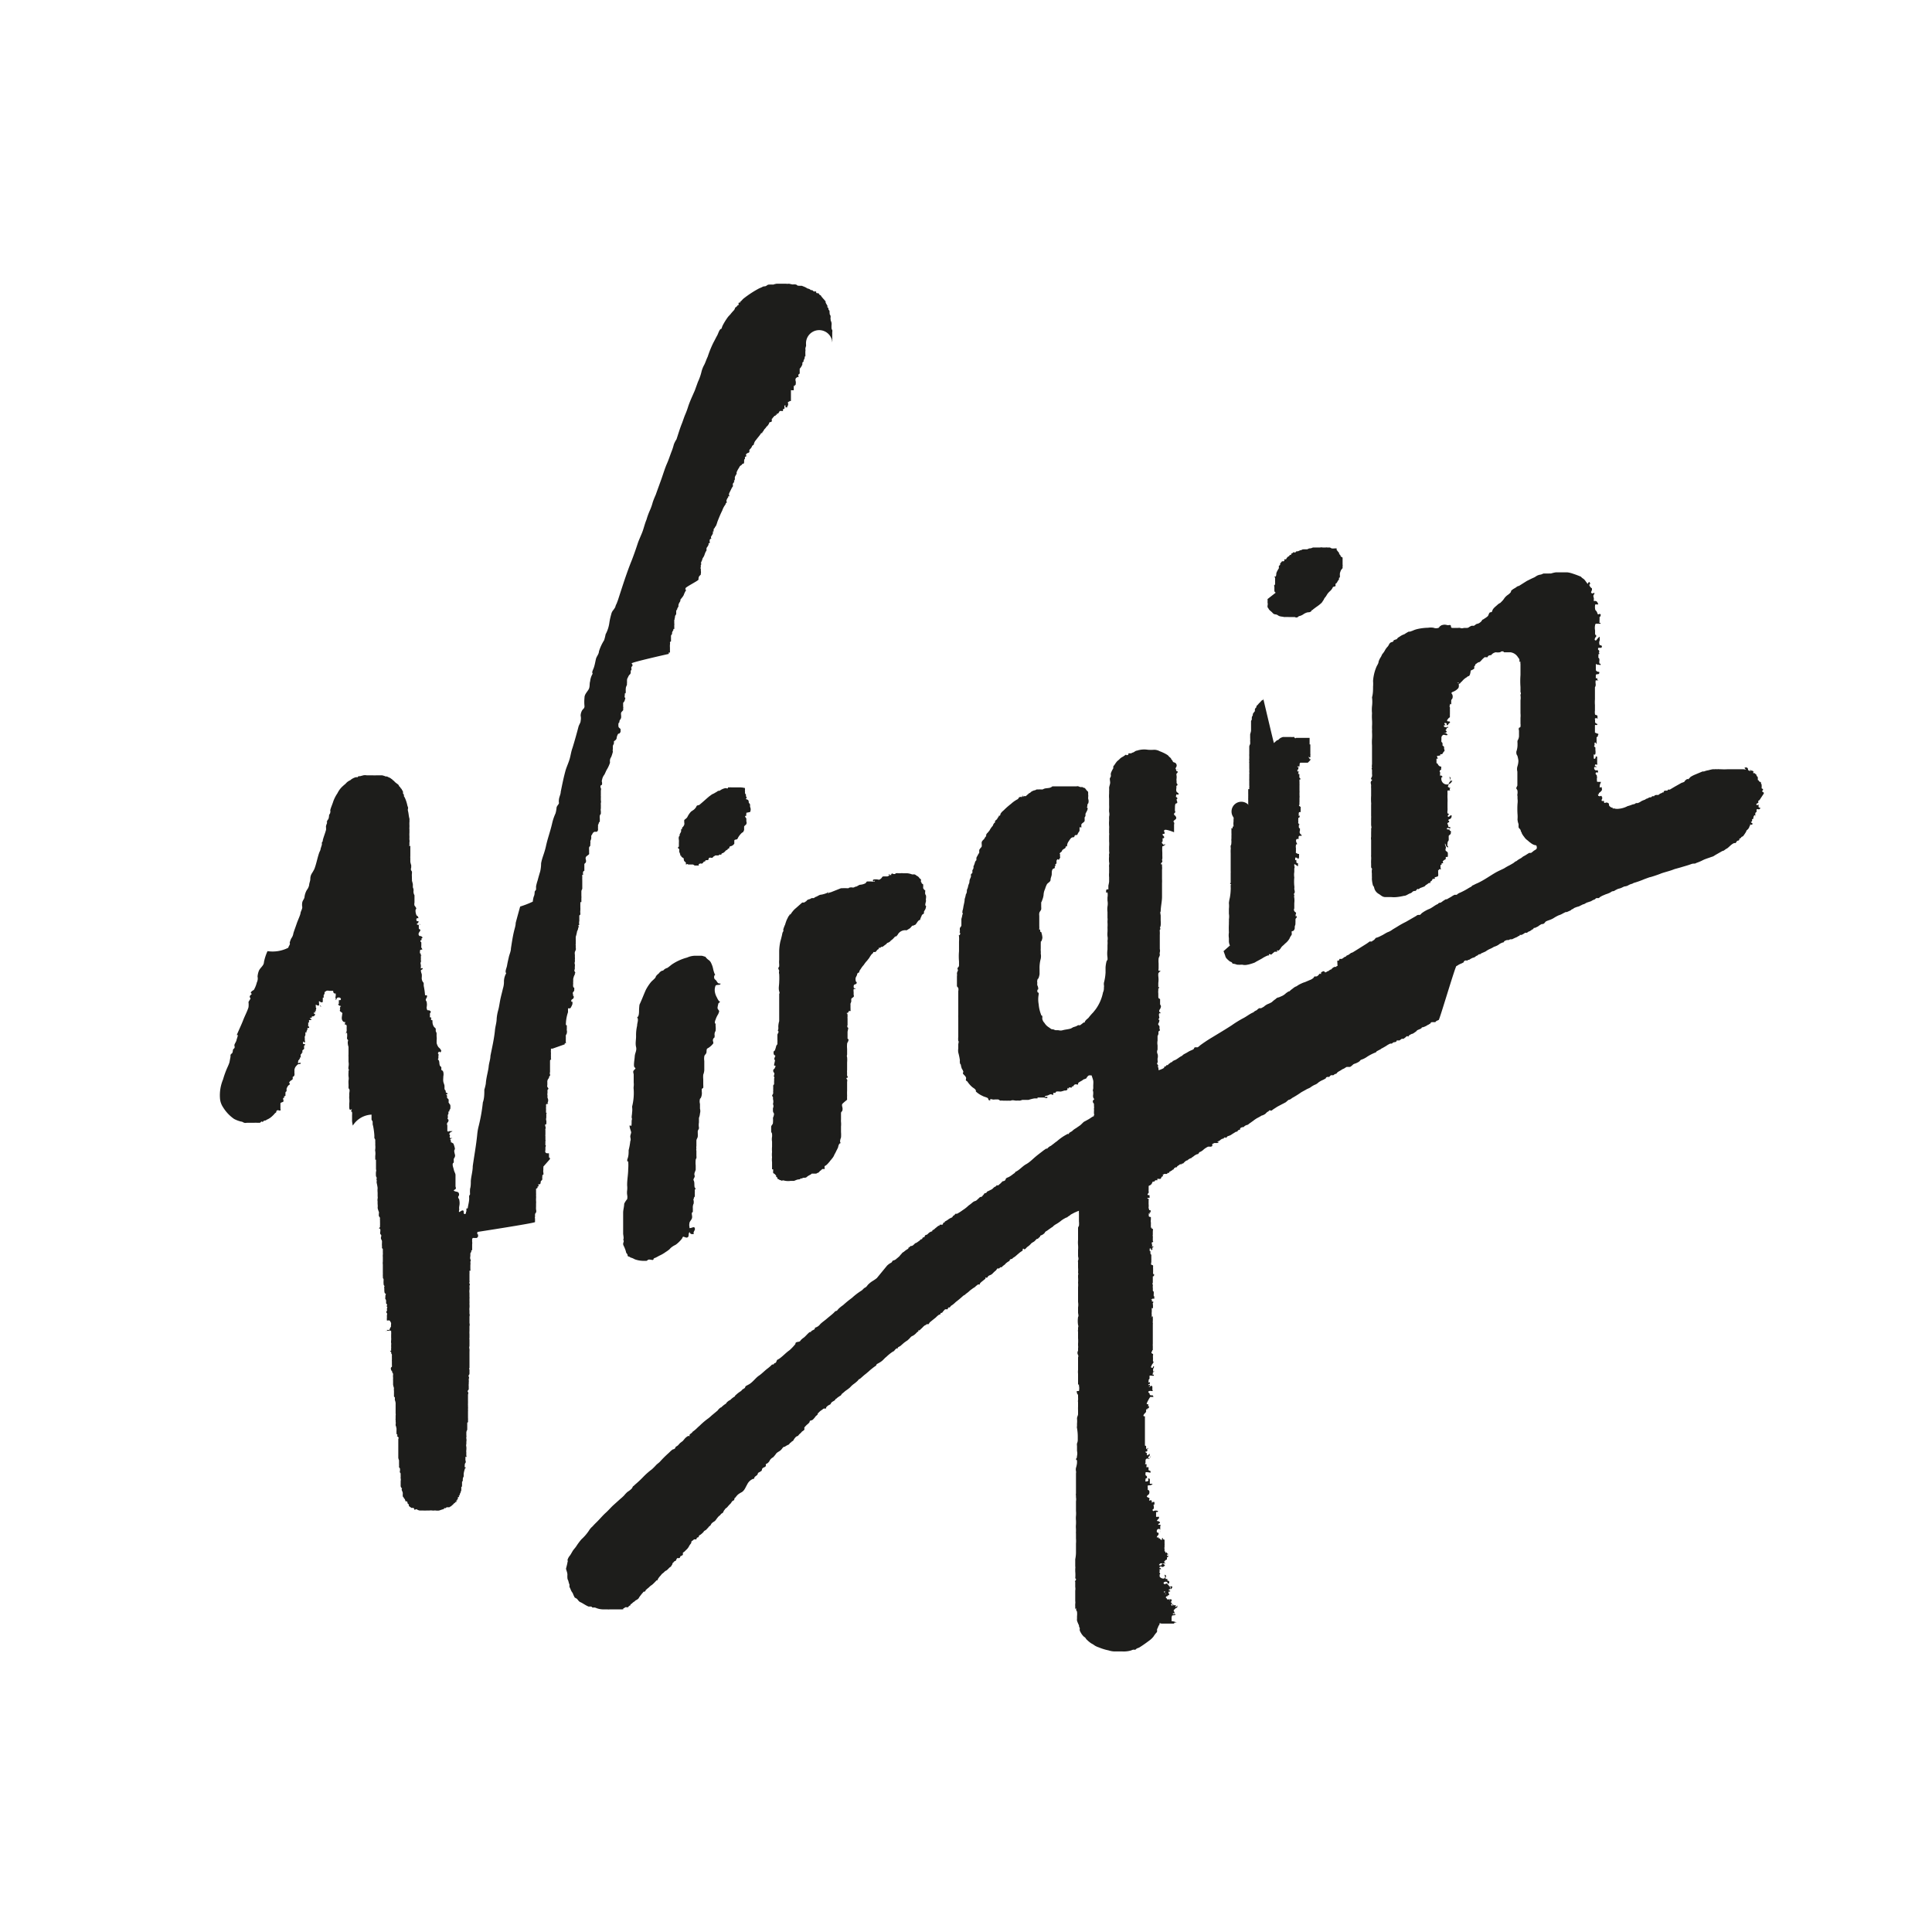
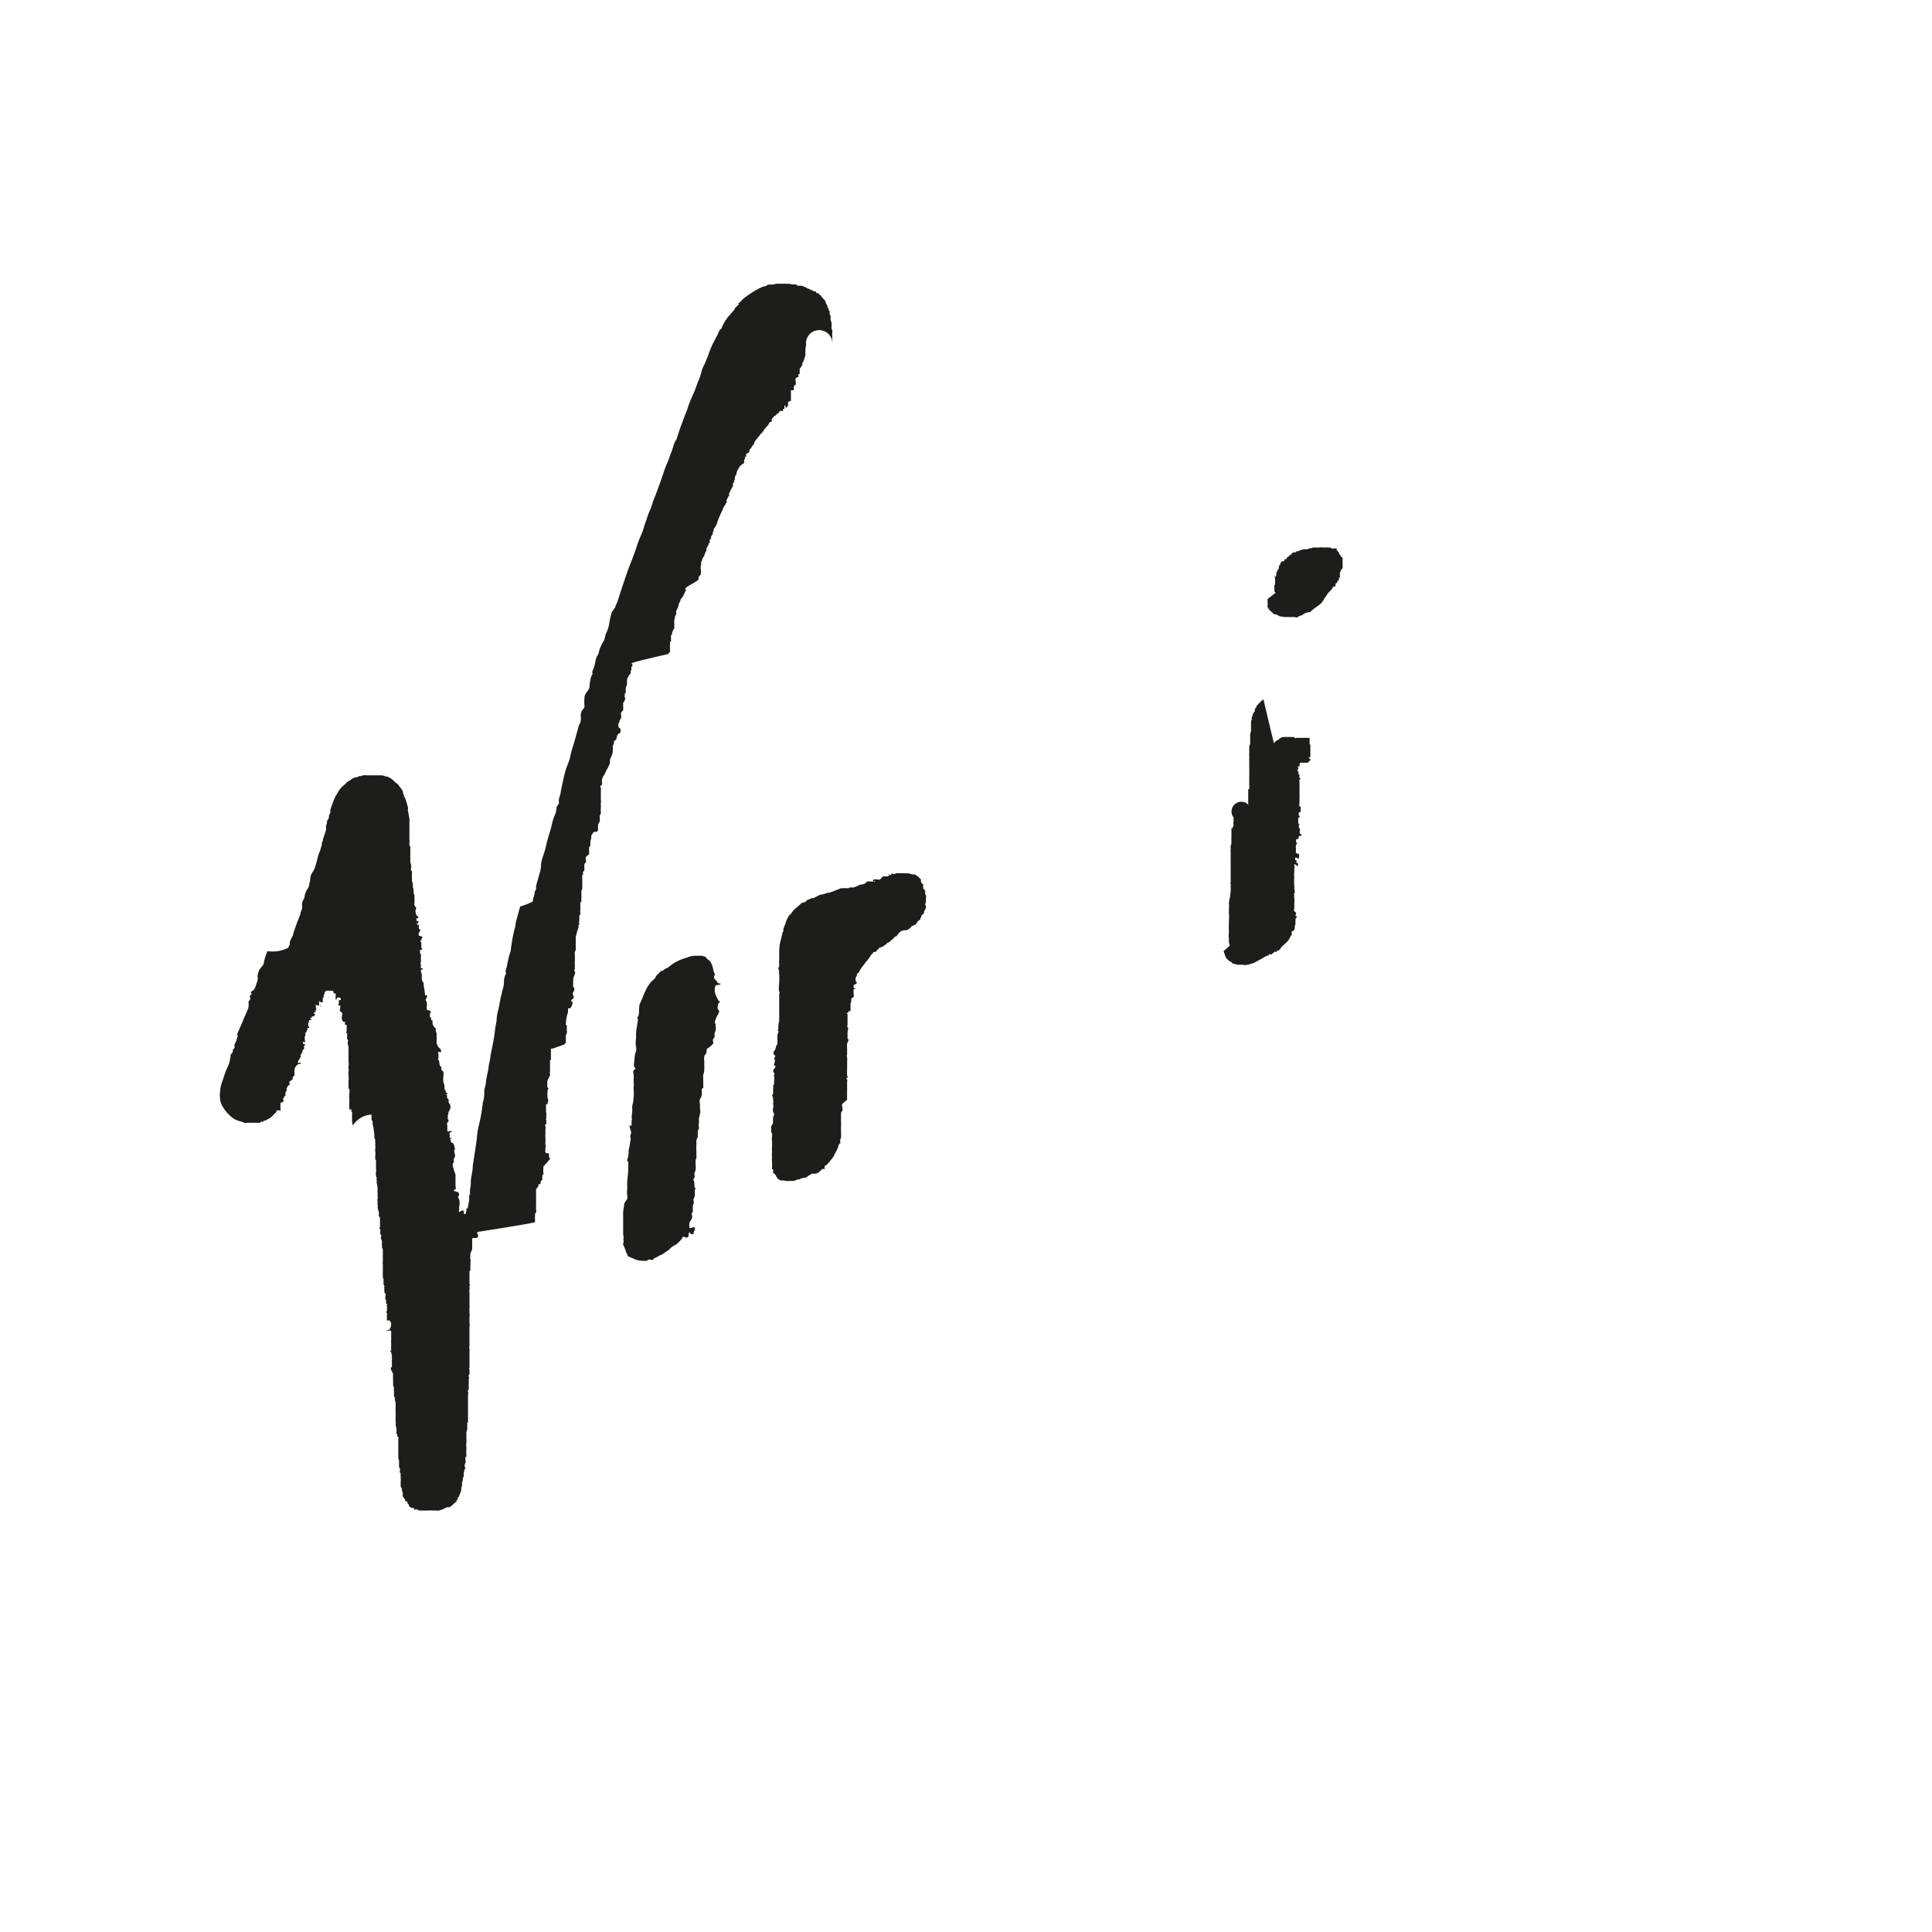
<svg xmlns="http://www.w3.org/2000/svg" viewBox="0 0 130 130">
  <defs>
    <style>.cls-1{fill:#1d1d1b;}.cls-2{opacity:0;}</style>
  </defs>
  <g id="Layer_2" data-name="Layer 2">
    <g id="Layer_1-2" data-name="Layer 1">
      <path class="cls-1" d="M38,70.27s0,0,0-.06.05,0,.07,0,0-.1,0-.15,0,0,0-.07a.14.14,0,0,0,0-.07,1.62,1.62,0,0,0,0-.22c0-.07.07-.12.07-.19a.36.36,0,0,0,0-.18.19.19,0,0,1,0-.08s0,0,0-.07,0,0,0-.07,0,0,0-.08,0,0-.06-.07a.53.53,0,0,1,0-.12,2.62,2.62,0,0,1,.14-.73c0-.06,0-.13,0-.18s0-.07,0-.08h.1c.08,0,.09-.06.13-.13a.87.87,0,0,0,.07-.17s0-.11,0-.14a.09.09,0,0,0-.08,0h0s0-.07,0-.08,0-.07.1-.11a.19.19,0,0,0,.07-.16.18.18,0,0,0-.05-.07s0-.06,0-.09a.14.14,0,0,1,0-.14.22.22,0,0,0,.08-.13l0-.07a.22.22,0,0,0,0-.08c0-.06-.07,0-.07-.1a.48.48,0,0,1,0-.18.84.84,0,0,1,0-.17s0-.1,0-.16a1.66,1.66,0,0,1,.06-.21.9.9,0,0,1,.05-.09v-.08s.07,0,0-.1,0-.15,0-.23a.31.31,0,0,1,0-.1s0,0,0,0l0,0s0,0,0-.06a.22.22,0,0,0,0-.11.24.24,0,0,1,0-.17.53.53,0,0,0,0-.15.58.58,0,0,0,0-.18.88.88,0,0,0,0-.16.55.55,0,0,1,0-.17l.06-.14a.24.24,0,0,0,0-.14v-.18a.1.1,0,0,1,0-.07s0,0,0-.06,0-.09,0-.13a.08.08,0,0,0,0-.06s0-.07,0-.09,0-.1,0-.15a2.49,2.49,0,0,0,.09-.37,1.22,1.22,0,0,0,.07-.17s0-.15.08-.14-.08,0-.06-.08,0,0,.06-.06,0,0,0,0a0,0,0,0,1,0,0,.52.52,0,0,1,0-.25s0,0,0-.08V61.6s0,0,.07-.06v-.1a.58.58,0,0,1,0-.18s0,0,0-.07a.34.34,0,0,0,0-.1s0-.08,0-.09,0,0,0,0,0,0,0,0,0-.14,0-.19,0-.08,0-.1.07,0,.07,0,0-.09,0-.14l0,0v-.09s0-.05,0-.07a.15.15,0,0,0,0-.09s0-.06,0-.07,0,0,0-.07,0,0,0-.08,0-.1,0-.15a.64.64,0,0,1,.06-.14s0-.11,0-.15,0,0,0-.05v-.11s0,0,0-.08,0-.05,0-.08,0,0,0-.08a.92.92,0,0,1,0-.09.29.29,0,0,1,0-.09s0,0,0-.06a.12.12,0,0,1,0-.05.48.48,0,0,1,0-.11s0,0,.05,0,0,0,0-.05,0,0,0,0v0a.4.4,0,0,1,0-.11.13.13,0,0,1,.09-.11s0-.08,0-.11,0,0,0,0,0,0,0-.07,0-.19,0-.28a.93.93,0,0,0,.1-.1.33.33,0,0,0,0-.19.24.24,0,0,1,0-.17c.06-.09.16-.12.22-.2a.15.15,0,0,0,0-.07s0,0,0-.07,0,0,0-.06,0,0,0-.08a.78.78,0,0,1,0-.16c0-.06.08-.09.08-.14s0-.08,0-.11v0s0,0,0,0a.5.5,0,0,0,0-.18.85.85,0,0,0,.06-.17.9.9,0,0,0,0-.19s.07-.1.09-.15a.25.25,0,0,1,.13-.12s.07,0,.08,0,0,0,.07,0a.17.17,0,0,0,.09-.14s0-.05,0-.08a.34.34,0,0,1,0-.1s0,0,0-.07l0-.08a.27.27,0,0,0,.05-.11s0-.06.07-.1v-.07c0-.06,0-.08,0-.14a.68.68,0,0,1,0-.19c0-.06.07-.1.07-.15s0,0,0-.07,0-.06,0-.09a.36.36,0,0,1,0-.18c0-.06,0-.14,0-.2s0,0,0-.06a.31.31,0,0,1,0-.1.43.43,0,0,0,0-.19c0-.06,0-.13,0-.19a.27.27,0,0,0,0-.09.41.41,0,0,1,0-.08s0-.07,0-.09,0,0,0-.06,0,0,0-.07,0-.06,0-.08a.24.24,0,0,0,0-.16.18.18,0,0,1,0-.19s.07,0,.08-.07,0-.08,0-.13a.22.22,0,0,1,0-.16.78.78,0,0,1,.16-.36c.07-.13.11-.26.19-.38a2.35,2.35,0,0,0,.18-.4.28.28,0,0,0,0-.1s0,0,0-.07a.5.5,0,0,1,.09-.24,2.89,2.89,0,0,0,.11-.35.31.31,0,0,1,0-.18,1.27,1.27,0,0,1,0-.2c0-.07.07-.12.07-.2s0-.06,0-.1.05-.05.07-.07.09-.06.11-.15a.68.68,0,0,1,.11-.31s.09,0,.11-.05a.21.21,0,0,0,.05-.12.36.36,0,0,1,0-.11c0-.07-.11-.1-.14-.18a.7.7,0,0,1,0-.25s0,0,.06-.07l0-.08.11-.19a.83.83,0,0,0,0-.22.42.42,0,0,1,0-.12.18.18,0,0,1,.06-.1l.08-.09a.34.34,0,0,0,0-.12.17.17,0,0,0,0-.12s0,0,0-.08,0-.14,0-.18a.39.39,0,0,0,.11-.17c0-.05.08-.18,0-.18a.27.27,0,0,1,0-.15.38.38,0,0,0,0-.1c0-.06,0,0,.07-.06s0,0,0,0a.07.07,0,0,1,0-.08,1,1,0,0,1,0-.24c0-.09.06-.17.08-.25l0,0a.13.13,0,0,0,0,0,.16.16,0,0,1,0-.09l0-.2a.37.37,0,0,1,.07-.2.51.51,0,0,1,.09-.16.2.2,0,0,0,.09-.18s0-.06,0-.1.05,0,.05-.07,0,0,0-.08a.14.14,0,0,1,0-.1l.06-.07a.12.12,0,0,0,0-.1s0,0-.05-.07S45,44,45,44s0-.07,0-.09,0,0,.08,0a.21.21,0,0,0,0-.08s0,0,0-.08l0-.06s0-.07,0-.11a1.48,1.48,0,0,1,0-.21.32.32,0,0,0,0-.13c0-.05,0-.05.07-.08V43s0,0,0-.07,0-.11,0-.15.06-.09.07-.12,0-.06,0-.08a.51.51,0,0,1,.09-.18s0,0,0-.08h.06a.15.15,0,0,0,0-.07s0,0,0,0v0a.2.2,0,0,0,0-.06v-.06l0,0s0,0,0,0,0,0,0,0,0-.08,0-.08,0,0,0,0,0,0,0,0,0,0,0,0a.09.09,0,0,0,0-.08v-.2s0-.06,0-.07l0,0c.05,0,0-.1.05-.15v-.1s.08-.12.08-.13,0,0,0,0,0,0,0,0v-.09s0-.06,0-.09a.19.19,0,0,1,.07-.14l0-.05a.74.74,0,0,1,.08-.13s0-.07,0-.1a.56.56,0,0,1,.07-.18s.09-.13.06-.16.2-.23.24-.38a1.63,1.63,0,0,1,.11-.23s.06-.07,0-.11,0,0,0-.08S47,39.07,47,39s0-.16.06-.24l.1-.1s0,0,0,0,0,0,0,0a.1.1,0,0,1,0-.07s0,0,0,0a.5.5,0,0,0,0-.17s0-.09,0-.12-.05-.07,0-.14a.41.41,0,0,1,0-.15s.07-.08,0-.1a.92.92,0,0,1,.09-.23c0-.09.07-.17.11-.24s.07-.2.11-.28a1.27,1.27,0,0,1,.07-.12s0-.11,0-.15.13-.16.14-.27v-.07s.05,0,.07,0,0-.11,0-.16,0-.11.09-.14,0,0,0-.07,0,0,0-.06a1.71,1.71,0,0,0,.13-.23s0,0,0-.06,0,0,0-.06,0,0,.05,0a.11.11,0,0,1,0-.08c0-.06,0-.15.08-.16a.15.15,0,0,0,0-.07c.08,0,.16-.32.18-.37.1-.26.2-.5.32-.74a1.36,1.36,0,0,1,.22-.41s0,0,0,0,0-.08.06-.11,0-.06,0-.13a.5.5,0,0,1,.12-.24s0,0,0-.06,0,0,.05,0,0-.09,0-.14.06-.16.1-.24.09-.2.16-.29,0,0,0-.06v-.07s0-.09.07-.14,0-.06,0-.08,0,0,0,0a.46.46,0,0,0,.07-.14.53.53,0,0,1,0-.15,2,2,0,0,1,.11-.2.16.16,0,0,0,0-.1,2.09,2.09,0,0,1,.1-.21,2.53,2.53,0,0,0,.13-.22l.13-.09s0-.06.1-.07,0-.36.11-.3a.42.42,0,0,1,0-.15l.11-.07c-.11-.08,0-.17.1-.21a0,0,0,0,1,0,0s.06,0,.08-.06,0-.07,0-.11.08-.1.13-.17.05-.15.13-.18,0,0,.06-.11a.48.48,0,0,1,.12-.22c.1-.14.22-.27.31-.4a.24.24,0,0,1,.06-.08s.06,0,.06,0,0-.09.07-.12a.76.76,0,0,1,.07-.13l.12-.13c0-.05.06-.07.09-.1l.11-.16c0-.05,0-.08.09-.1s.07,0,.09-.08,0-.07,0-.07,0,0,0-.07a.07.07,0,0,0,.06-.06l.07-.07s0,0,.05-.07l.08,0s0,0,0-.07l.08,0s0-.05,0-.07.06,0,.07,0,0,0,0,0a.05.05,0,0,1,0,0,.57.57,0,0,0,.12-.18.61.61,0,0,1,.19,0c.08,0,0-.09.06-.14s0,0,.07,0a.21.21,0,0,0,0-.07.06.06,0,0,0,0-.07s0,0,0-.06a.07.07,0,0,1,.07-.05s0,0,0,.07a.1.1,0,0,1,0,.07s0,0,0,0,0,0,0,0,.1,0,.12,0,0-.06,0-.07l.06-.07c0-.05,0-.08,0-.13a.12.12,0,0,1,0-.1s.08,0,.1-.05,0-.08,0-.09,0,0,0,0,0,0,0,.07a.06.06,0,0,0,.09,0s0,0,0,0V26.4s0,0,0-.06a0,0,0,0,0,0,0s0-.05,0-.08,0,0,.07,0h.06s0,0,0,0l.06,0s0,0,0,0,0,0,0,0a.06.06,0,0,1,0,0,0,0,0,0,1,0,0s0,0,0-.06a.33.33,0,0,0,0-.06s0-.07,0-.11,0,0,0-.06.06.05.07,0,0-.09.06-.07v-.06a.43.43,0,0,0,0-.19.28.28,0,0,1,0-.18.32.32,0,0,1,.13-.1,0,0,0,0,0,0,0,0,0,0,0,0,0,0s0,0,.06,0-.06-.08,0-.13l0-.06s.06,0,.08-.06V25s0,0,0,0h0a.28.28,0,0,1,0-.08s0,0,0,0v0s0,0,0-.05l0-.06a.64.64,0,0,0,.1-.13.79.79,0,0,0,.08-.16s0,0,0-.06,0-.09.08-.12h0s0-.05,0-.08a.91.91,0,0,1,.07-.14c0-.06,0-.12.05-.17s0,0,0-.06a.15.15,0,0,0,0-.07s0-.07,0-.11,0,0,0-.06a.36.36,0,0,0,0-.17.73.73,0,0,1,.05-.2.31.31,0,0,1,0-.08A.11.11,0,0,1,56,23h0s-.06,0,0-.07,0,0,0-.05,0-.13,0-.18,0-.23,0-.35a.34.34,0,0,0,0-.14.29.29,0,0,1-.05-.13s0-.06,0-.09,0-.05,0-.08a.68.68,0,0,0,0-.2,1.77,1.77,0,0,0-.06-.17.25.25,0,0,0,0-.07.17.17,0,0,1,0-.1v-.11l-.07-.14a.11.11,0,0,0,0-.08.32.32,0,0,1,0-.09c0-.06-.06-.08-.08-.15a.19.19,0,0,0,0-.08s-.05,0-.07-.07a.15.15,0,0,0,0-.09,1.14,1.14,0,0,1-.12-.22s0-.06,0-.08-.05,0-.06-.06a3.22,3.22,0,0,1-.24-.28c0-.05-.09-.07-.13-.11s0,0,0,0,0,0,0,0,0-.05-.06-.08l-.06,0s0,0,0,0,0,0,0,0,0,0,0,0-.07,0-.08-.05,0-.05,0-.07h-.11l-.06,0a.33.33,0,0,0-.11-.09l-.08,0-.06-.05a.56.56,0,0,0-.17-.06,1.28,1.28,0,0,0-.2-.11l-.18-.07-.17,0a.16.16,0,0,0-.09,0h0l0,0c-.07-.05-.09-.08-.17-.09s-.14,0-.2,0l-.23-.05a.78.78,0,0,1-.22,0l-.21,0s-.06,0-.09,0-.08,0-.11,0-.07,0-.1,0,0,0-.09,0a1.2,1.2,0,0,0-.24.06,2.4,2.4,0,0,0-.28,0c-.11,0-.15.07-.22.1s-.16,0-.25.07l-.21.09a7,7,0,0,0-1,.65c-.11.08-.15.16-.25.24s0,0,0,.06h-.1a.12.12,0,0,0,0,.15.23.23,0,0,0-.16.14s0,0,0,0-.07,0-.1.08-.05.12-.08.15-.15.16-.21.24-.15.15-.21.24a4.43,4.43,0,0,0-.29.46,1.25,1.25,0,0,0-.12.3c-.14,0-.22.33-.29.45s-.17.33-.26.49a7.1,7.1,0,0,0-.38.94c-.09.18-.14.36-.23.54a1.93,1.93,0,0,0-.2.52,3.48,3.48,0,0,1-.23.64l-.21.58c-.16.37-.32.7-.44,1.06a5.54,5.54,0,0,1-.21.57c-.08.19-.14.39-.21.57-.14.34-.25.72-.37,1.08a1.66,1.66,0,0,0-.18.35,3.73,3.73,0,0,1-.14.44c-.11.28-.2.57-.32.84s-.23.62-.34.94-.28.77-.42,1.17a5.21,5.21,0,0,0-.2.5,3.46,3.46,0,0,1-.19.54,4.75,4.75,0,0,0-.23.63c-.11.26-.17.53-.26.78s-.25.57-.34.85-.25.74-.39,1.1c-.35.86-.64,1.79-.93,2.68l-.09.24a.84.84,0,0,0-.09.23,1.53,1.53,0,0,1-.14.21.61.61,0,0,0-.13.27,4.16,4.16,0,0,0-.13.59,2.27,2.27,0,0,1-.25.76,3.34,3.34,0,0,1-.1.4,3.08,3.08,0,0,0-.35.76c0,.17-.16.33-.2.5s-.07.36-.13.55-.17.33-.09.44a1.23,1.23,0,0,0-.17.51c-.06.18,0,.38-.11.56s-.27.33-.27.54a2.84,2.84,0,0,0,0,.58c0,.15-.1.18-.16.28a.75.75,0,0,0-.1.36.78.78,0,0,1,0,.34c0,.13-.1.25-.14.38-.13.5-.27,1-.41,1.45-.09.24-.12.5-.19.74s-.18.48-.26.72c-.14.49-.24,1-.34,1.49,0,.16-.1.33-.12.51s0,.18,0,.25-.14.18-.16.3a1.89,1.89,0,0,1-.07.39,3.41,3.41,0,0,0-.23.68c-.12.53-.3,1-.41,1.51s-.26.77-.33,1.17a2.48,2.48,0,0,1-.06.54c-.06.2-.12.4-.17.6a3.11,3.11,0,0,0-.11.41c0,.06,0,.14,0,.2s-.08.1-.09.16,0,.21-.07.34a1.91,1.91,0,0,0-.06.33A6.52,6.52,0,0,1,35,61c-.1.36-.2.72-.3,1.1,0,.19-.08.41-.12.59-.09.38-.14.75-.2,1.12,0,.2-.1.4-.14.58s-.09.38-.12.57-.16.4-.06.53a1.16,1.16,0,0,0-.15.52,1.5,1.5,0,0,1-.07.51c-.06.27-.14.54-.19.81s-.07.45-.14.69a3.22,3.22,0,0,0-.09.51c0,.28-.1.55-.12.84-.06.57-.19,1.12-.3,1.68,0,.23-.1.48-.12.73s-.17.75-.19,1.13a3.06,3.06,0,0,1-.1.41c0,.28,0,.58-.1.86a11.46,11.46,0,0,1-.28,1.59,3.51,3.51,0,0,0-.1.58c-.07.71-.2,1.41-.3,2.12,0,.34-.11.69-.13,1,0,.17,0,.36-.05.52a2.4,2.4,0,0,0,0,.37s-.05.08-.06.11,0,.12,0,.17c0,.23-.07.44-.1.67,0,0,0,0-.08,0a.62.62,0,0,0,0,.2c-.06,0,0,.16-.1.18s-.09-.1-.09-.17-.07-.12-.23,0-.05-.12-.07-.18,0-.07,0-.16a1,1,0,0,0,0-.45c0-.08-.07-.08-.07-.17s.07-.1.06-.17c0-.23-.17-.18-.3-.24s0-.08.06-.14,0-.12,0-.2,0-.25,0-.39,0-.26,0-.36-.08-.2-.11-.34-.08-.24-.08-.36.06-.1.07-.14,0-.16,0-.22.13-.15.08-.32c-.1-.36,0-.26,0-.4a2.07,2.07,0,0,0-.1-.33,1.48,1.48,0,0,0-.13-.08c-.09,0,0-.06-.06-.15s-.05,0,0-.08.11,0,.1-.05-.05,0-.05,0,0,0,0,0-.13,0-.11-.12.05-.06,0-.12-.05,0,0-.1.18-.09.18-.14l-.06,0-.05,0a.5.5,0,0,1-.13,0c0,.08-.1,0-.1,0s0-.06,0-.1v-.29a.17.17,0,0,1,0-.17.29.29,0,0,0,.08-.13c0-.07,0-.09-.05-.12s0,0,0-.08a.48.48,0,0,0,0-.15.21.21,0,0,1,.05-.13.68.68,0,0,1,0-.15s0,0,.05,0a.1.1,0,0,0,0-.07l.07-.11a1.1,1.1,0,0,0,0-.26,1.13,1.13,0,0,1-.12-.18.46.46,0,0,0,0-.2l-.1-.1c0-.05,0-.11,0-.15s-.12-.07,0-.1,0-.06-.06-.1,0-.1-.05-.15-.05-.07-.06-.12v-.16c0-.11-.06-.19-.08-.31s0-.23,0-.35a.7.7,0,0,0,0-.29A.19.19,0,0,0,29.7,72a.52.52,0,0,1,0-.14s0-.07-.06-.11-.06-.12-.07-.16,0-.21-.07-.27,0-.07,0-.12,0-.09,0-.15a.24.24,0,0,0,0-.14s-.07,0,0-.1.09,0,.14,0a.21.21,0,0,0,.05-.12.63.63,0,0,0-.18-.22.78.78,0,0,1-.13-.29c0-.06,0-.13,0-.19a.85.85,0,0,0,0-.23,1.34,1.34,0,0,1,0-.2.38.38,0,0,0-.06-.17s0-.12,0-.18l-.12-.12a.62.62,0,0,1-.1-.34s0-.07,0-.09-.1,0-.1-.08.06,0,0-.1-.05,0-.07,0a.41.41,0,0,1,0-.11c0-.08,0-.09,0-.16s.08-.07.05-.15a.18.18,0,0,0-.14-.08c-.1,0-.09,0-.12-.1s0-.12,0-.19a.6.6,0,0,0,0-.19s0-.1-.05-.16,0-.14.05-.23a.17.17,0,0,0,0-.14s-.06,0-.12,0a4.48,4.48,0,0,0-.09-.64c0-.08,0-.06,0-.11s0-.1-.05-.14a.46.46,0,0,1-.08-.32,1.33,1.33,0,0,0,0-.21,1,1,0,0,1-.06-.22c0-.05,0-.06.05-.08s.08-.05.07-.09-.08,0-.12,0,0,0,0-.08,0,0,0-.09,0-.05,0-.07a.24.24,0,0,1,0-.2.11.11,0,0,0,0-.1s0,0,0,0,0,0,0,0,0-.08,0-.11a.34.34,0,0,0,0-.1.07.07,0,0,1,0-.06l0,0s.07-.1,0-.07,0,0,0-.07,0,0-.06-.07a.37.37,0,0,1,0-.11c0-.1,0-.11.09-.13s.08,0,.05-.06,0,0-.05-.08a.48.48,0,0,1,0-.12l0-.11c0-.05,0-.08,0-.11s-.08-.06-.06-.12.06,0,.08-.07-.06,0,0-.08.06,0,.06-.06,0,0-.06-.07-.14,0-.17-.07a.16.16,0,0,1,0-.2c0-.06.08-.07.08-.15s0-.05-.05-.07a.09.09,0,0,1-.05-.09s0-.18,0-.23.06,0,.11,0-.07-.06-.1,0-.09,0-.13,0h0a.13.13,0,0,1,0-.07s.05,0,.08-.06.05-.07,0-.09-.06,0-.08,0-.09-.18,0-.2.05,0,.08,0,0-.06,0-.08l-.05-.08s-.06,0-.08-.08a.87.87,0,0,1-.05-.22c0-.06,0-.07,0-.1s.05-.06.05-.1-.07-.14-.12-.2a.46.46,0,0,1,0-.2s0-.08,0-.1,0-.06,0-.1v-.11s0-.06,0-.09,0,0,0-.09a.47.47,0,0,1-.06-.33.46.46,0,0,0-.05-.2l0-.21a2,2,0,0,0-.06-.23v-.13a.45.45,0,0,1,0-.12,1.1,1.1,0,0,1,0-.26s0-.07,0-.1,0,0-.05-.09,0-.15,0-.22,0,0,0-.05,0,0,0,0,0,0,0-.08a1.55,1.55,0,0,1-.06-.23c0-.09,0-.15,0-.25a.47.47,0,0,1,0-.12s0-.06,0-.12V57s0,0,0-.07,0,0-.06,0,0,0,0-.06a.43.43,0,0,0,0,0c0-.06,0-.13,0-.18a.53.53,0,0,0,0-.19.48.48,0,0,1,0-.12s0-.08,0-.11a1.75,1.75,0,0,1,0-.24c0-.07,0-.14,0-.23a.57.57,0,0,1,0-.15s0-.09,0-.11a2,2,0,0,1,0-.24.41.41,0,0,0,0-.11.35.35,0,0,0,0-.11c-.05-.16-.05-.33-.09-.48s0-.17,0-.23-.05-.14-.06-.22a2.39,2.39,0,0,0-.14-.43.64.64,0,0,0-.08-.14s0-.06,0-.1a.42.42,0,0,0-.06-.08.32.32,0,0,1,0-.09c0-.08-.07-.14-.09-.2s0,0-.06-.07,0-.06-.05-.08-.07-.08-.09-.12-.06-.07-.12-.11l-.14-.11a.38.38,0,0,0-.13-.12.31.31,0,0,0-.12-.1c-.06-.07-.18-.09-.27-.15a.25.25,0,0,0-.09,0,1.21,1.21,0,0,0-.25-.08l-.11,0-.27,0a2,2,0,0,1-.25,0s0,0-.09,0,0,0-.1,0h-.22a.53.53,0,0,0-.22,0l-.23.06s-.07,0-.09,0-.05.05-.07.07a.59.59,0,0,0-.13,0h0a1,1,0,0,0-.21.09.65.65,0,0,0-.15.11.8.8,0,0,0-.32.24,3.08,3.08,0,0,0-.27.24,1.51,1.51,0,0,0-.27.39,2.51,2.51,0,0,0-.28.54c-.06.2-.16.41-.21.61a.29.29,0,0,1,0,.16c0,.06-.05.1-.07.15s0,.23-.09.33,0,.06-.05.1,0,.07,0,.11a1.59,1.59,0,0,0-.07.2.28.28,0,0,0,0,.12s0,0,0,.08l0,0s0,0,0,.06c-.06.23-.16.47-.22.7,0,.06,0,.09-.06.15a1.55,1.55,0,0,0,0,.15l-.09.29c0,.1-.07.18-.1.28-.12.35-.18.72-.32,1.08a3.14,3.14,0,0,1-.18.31.7.7,0,0,0-.09.35c0,.15-.07.26-.08.42a.79.79,0,0,1-.15.32,1.25,1.25,0,0,0-.16.47c0,.12-.13.24-.15.37a.87.87,0,0,0,0,.32c0,.14-.11.29-.12.41s-.18.47-.26.71-.16.44-.22.64a.73.73,0,0,1-.14.34,1.42,1.42,0,0,0-.11.31c.07.07-.08.22-.09.32A2.32,2.32,0,0,1,18,64a3.36,3.36,0,0,0-.24.74c0,.23-.25.37-.34.58a1.38,1.38,0,0,0-.09.39.6.6,0,0,1-.05.4,1.87,1.87,0,0,1-.2.5s-.35.18-.13.26c-.09.11-.22.14-.09.32,0,0-.13.21-.14.23a1.5,1.5,0,0,1,0,.36c-.09.29-.25.58-.36.87s-.3.68-.43,1c0,0,.06,0,.08,0a2.63,2.63,0,0,1-.09.3c0,.09-.09.22-.13.31s0,.12,0,.2-.06.09-.1.15,0,.22-.11.29-.05.19-.08.26l-.06.32c-.05.17-.16.38-.23.56s-.14.37-.2.59a2.75,2.75,0,0,0-.21,1.24,1.23,1.23,0,0,0,.2.62,2.63,2.63,0,0,0,.75.8,2,2,0,0,0,.48.18c.08,0,.13.06.21.08s.13,0,.19,0h.27c.06,0,.11,0,.19,0a1.81,1.81,0,0,1,.23,0h.12c.05,0,.07,0,.12-.06s.07,0,.11,0,0,0,.07-.06.13,0,.19-.08a1.15,1.15,0,0,0,.4-.26,1.45,1.45,0,0,0,.17-.18l.09-.07c0-.05,0-.1.07-.13s.18.06.21,0,0-.06,0-.1,0-.19,0-.3,0-.1.13-.15.06-.1.06-.18a.12.12,0,0,1,0-.1s.09,0,.06-.08.07,0,.09-.09a.88.88,0,0,1,0-.17c0-.06,0-.06.07-.11a.88.88,0,0,0,0-.16.61.61,0,0,1,.14-.25c.05,0,.1-.08.07-.13s-.07,0,0-.1.17-.11.21-.19a.68.68,0,0,1,0-.15s.09,0,.11-.11,0-.09,0-.16a.83.83,0,0,0,0-.15.47.47,0,0,1,.11-.29c.06-.05.08-.11.15-.13s.17,0,.16-.07-.12,0-.16,0,0-.13,0-.17,0,0,.05-.06,0,0,.05-.08,0-.06,0-.08,0,0,.06,0,0,0,0-.06v0s0,0,0,0,0,0,0-.06,0-.07,0-.07,0,0,.06-.06,0,0,0-.05,0,0,0,0,.07,0,.06-.05,0-.08,0-.11.08-.07.11-.11a.11.11,0,0,0,0-.08s0,0,0-.06,0,0,0,0v0a.13.13,0,0,0,0-.06c0-.07.06,0,.06-.07s0,0,0-.06,0,0,0,0,.07,0,0,0l-.07,0h-.06s0-.1,0-.12,0-.08.06,0,0,0,0,0,0,0,0,0,0,0,.06,0,0-.06,0-.07-.06,0-.05,0,0,0,.05,0,0,0,0-.07,0,0,0-.08,0,0,0-.08a.13.13,0,0,1,0-.09l.06,0s.05,0,.05,0,0,0-.07,0,0-.05,0-.1,0-.15,0-.17.05,0,.07,0,0-.06,0-.07.06-.1.07-.16a.1.1,0,0,1,0-.07s.07,0,.1,0a.1.1,0,0,0,0-.1s0,0-.05,0a.15.15,0,0,1,0-.09c0-.06,0-.14,0-.17s0,0,.05,0v-.06a.41.41,0,0,0,0-.11c.05,0,0,0,.05,0l0,0,.05,0s0,0,0,0,0,0,.05,0a.22.22,0,0,0,0-.08s-.06,0-.07,0,0,0,0,0a.13.13,0,0,0,0-.08s0,0,.05,0,.06,0,.06,0,0,0,0-.06.12,0,.15-.06a.1.1,0,0,0,.05-.15s0,0-.05,0,0,0,0-.08,0,0,.06,0,0-.08,0-.1,0,0,.06,0,0,0,0-.06.07-.13,0-.17,0,.07,0,.06,0,0,0-.07a.79.79,0,0,0,0-.09.34.34,0,0,1,0-.1s.1.05.13.06,0,0,0,0,0,0,.06,0a.15.15,0,0,1,.13,0s0,0,0,.06.05,0,.05,0-.11,0-.08-.07,0,0,0,0l-.07,0s0,0,0,0,0-.07,0-.1,0,0,0-.07,0,0,0,0a.14.14,0,0,1,0-.11c.06,0,.14.13.2.06s0,0,0,0,.05,0,.05,0,0-.08,0-.12h0s0,0,0,0,0-.06,0-.08,0-.07,0-.08,0,0,0,0l0,0s0-.06.06,0l0-.06s0,0,0-.06l0,0v0a.17.17,0,0,1,0-.07s.06-.07.06-.13v-.07s0,0,0,0,0,0,0,0,.09-.07.13-.09a.27.27,0,0,1,.17,0s0,0,0,0,0,0,.07,0l.07,0,.08,0,.06,0a.2.2,0,0,1,0,.06.16.16,0,0,0,.09.12s.06,0,.08,0,.07,0,0,0,0,0,0,0,0,.06,0,.09v0s0,0,0,0,0,0,0,.07-.05.09,0,.14a.31.31,0,0,0,0,.06s0,0,0,.06.07-.06.07-.09a.13.13,0,0,1,.14-.06.14.14,0,0,1,.14.09s0,.09-.07.09-.07,0-.07,0,0,0,0,.08v.08s0,.07,0,.09-.11,0,0,.09.13,0,.14.09,0,0,0,0,0,0,0,0a0,0,0,0,1-.05,0s0,0,0,0,0,.07,0,.07.05,0,0,0,0,.06,0,.09-.05.12,0,.16.09.06.13.1,0,.08,0,.14-.05.22,0,.34a.25.25,0,0,0,.13.14s0,0,.06,0,0,.06,0,.08,0,0,0,0,0,.05,0,.09.05,0,.07,0,0,0,.05.08a2.66,2.66,0,0,0,0,.3.39.39,0,0,1-.09.24s.08-.07.11-.07a1.27,1.27,0,0,1,0,.34c0,.06,0,.08.05.13s0,.1,0,.15a.91.91,0,0,0,.05.33c0,.09,0,.19,0,.29s0,.15,0,.23a.88.88,0,0,0,0,.15c0,.1,0,.22,0,.33a.91.91,0,0,1,0,.33.52.52,0,0,0,0,.18s.06,0,0,.11,0,0,0,0a.17.17,0,0,0,0,0s0,.08,0,.12a1.9,1.9,0,0,0,0,.25.62.62,0,0,1,0,.27,2.23,2.23,0,0,0,0,.23,1.55,1.55,0,0,1,0,.21c0,.06,0,.09.05.15s0,.22,0,.32,0,.06,0,.07a.19.19,0,0,1,0,.07.85.85,0,0,0,0,.16,1.37,1.37,0,0,1,0,.35s0,.1,0,.09,0,0,0,.1,0,.28.12.21,0,.08,0,.11.06,0,.07.09,0,.14,0,.18,0,.28,0,.4a2.68,2.68,0,0,0,.05.3A1.57,1.57,0,0,1,25,75s0,.09,0,.13,0,.1,0,.15,0,.09.05.14,0,.22.05.32a4.76,4.76,0,0,1,.09.66s0,.11,0,.16.06.08.06.15,0,.1,0,.16a1.22,1.22,0,0,1,0,.17,1.35,1.35,0,0,1,0,.29.28.28,0,0,0,0,.13,1.12,1.12,0,0,1,0,.32s0,.11,0,.16,0,.07,0,.09,0,0,.05,0v.16c0,.12,0,.23,0,.34l0,.15a.22.22,0,0,1,0,.16,1.62,1.62,0,0,0,0,.31s.05.08.05.13-.05.06,0,.12l0,0s0,0,0,.07a.32.32,0,0,0,0,.14,3.23,3.23,0,0,1,.06.33,1.55,1.55,0,0,0,0,.31c0,.09,0,.17,0,.25a.39.39,0,0,1,0,.15.48.48,0,0,0,0,.2,1.35,1.35,0,0,0,0,.18,1.07,1.07,0,0,1,0,.25,1.6,1.6,0,0,0,.08.26.2.2,0,0,1,0,.13s0,.1,0,.14.08.09.08.16a.61.61,0,0,0,0,.14c0,.07,0,.1,0,.16a.22.22,0,0,1,0,.08.15.15,0,0,1,0,.07c0,.06,0,.08,0,.13s0,0-.05.08,0,0,.06.06a.42.42,0,0,1,0,.22s0,.06,0,.11l.05.06c.06.06,0,.15,0,.22s.05.13.07.2a.41.41,0,0,1,0,.11s0,0,0,0,0,0,0,0,0,0,0,.08a.49.49,0,0,0,0,.11,1.34,1.34,0,0,1,0,.2h.06v0c-.06,0,0,0,0,.06s0,.08,0,.12,0,.08,0,.12a.45.45,0,0,1,0,.12.76.76,0,0,0,0,.16l0,0v.07c0,.07,0,.15,0,.23a.76.76,0,0,0,0,.21s0,0,0,0,0,.07,0,.09,0,.09,0,.12,0,.06,0,.1,0,.13,0,.19v0s0,0,0,0,0,0,0,.06a.41.41,0,0,1,0,.1s0,.09,0,.13a.24.24,0,0,1,0,.12s0,0,.05.06v.14a.5.5,0,0,0,0,.13s0,0,0,.06,0,0,0,0,0,.08.05.13-.05.07,0,.12a.08.08,0,0,0,0,.06.23.23,0,0,0,0,.07c0,.07,0,.27.07.27s0,.11,0,.16h0s0,.07,0,.11a.1.1,0,0,0,0,.09.25.25,0,0,1,.05.18s0,.07,0,.11,0,0,.05.07,0,.06,0,.09a.11.11,0,0,0,0,.08c.07,0,0,.1,0,.15a.26.26,0,0,1,0,.15c-.05,0-.05.06,0,.13s0,.1,0,.14a.13.13,0,0,1,0,.08.33.33,0,0,1,0,.12c0,.06,0,.1,0,.15a.2.2,0,0,0,.09,0,.36.36,0,0,1,.09,0,.62.62,0,0,1,.1.16.13.13,0,0,1,0,.09.24.24,0,0,1,0,.08.19.19,0,0,0,0,.09s0,0-.05.07,0,.11-.08.15l-.07,0-.09,0s.07,0,0,.05-.06,0-.05,0a.07.07,0,0,0,.07,0s.05,0,.07,0l.05,0a.1.1,0,0,1,.1,0s.05,0,.06,0a.3.3,0,0,0,0,.08,1.13,1.13,0,0,1,0,.18c0,.06,0,.13,0,.2a1.13,1.13,0,0,1,0,.18.71.71,0,0,0,0,.2.15.15,0,0,1,0,.09s0,.06,0,.09,0,0,0,0,0,0,0,0,0,.06,0,.08a.28.28,0,0,1,0,.09.21.21,0,0,0,0,.08s0,.08,0,.08-.08,0-.08,0,.05.07.08.09,0,0,0,.08a.26.26,0,0,1,.05.09s0,.06,0,.1a.29.29,0,0,0,0,.08s0,.06,0,.09,0,0,0,.08a.38.38,0,0,0,0,.1c0,.09,0,.17,0,.24a.37.37,0,0,1,0,.11c0,.05,0,0-.05.06s0,.16,0,.19,0,0,.06.05a.19.19,0,0,1,0,.08.2.2,0,0,1,.07.17.71.71,0,0,0,0,.2s0,0,0,.07a.4.4,0,0,0,0,.11.33.33,0,0,0,0,.06c0,.08,0,.16,0,.24a1.8,1.8,0,0,0,.06.22.58.58,0,0,0,0,.19v.2s0,0,0,0,0,0,0,0,0,.07,0,.09,0,0,0,0,0,0,0,0,0,.06,0,.09,0,0,0,0l.06.06s0,.07,0,.1a.34.34,0,0,0,0,.08.65.65,0,0,1,.05.3c0,.11,0,.2,0,.3s0,.11,0,.17,0,.08,0,.13a.34.34,0,0,1,0,.14s0,.09,0,.1,0,.06,0,.1a.37.37,0,0,0,0,.11.19.19,0,0,1,0,.09.45.45,0,0,1,0,.2.36.36,0,0,0,.06.2c-.08,0,0,0,0,.07s0,.11,0,.14a1,1,0,0,0,0,.14s0,0,0,.07,0,0,.05.05l0,0s0,0,0,0,0,0,0,0v0a.13.13,0,0,1,0,.09c-.05.07,0,0,.07.1s0,.07,0,.09h0V98s0,.06,0,.09a.64.64,0,0,0,.05.17s0,0,0,.07,0,0,0,.07,0,.1,0,.14a.65.65,0,0,1,0,.13s0,0,0,.06,0,0,0,0,.05.06.06.07a.61.61,0,0,1,0,.19.13.13,0,0,0,0,.09.12.12,0,0,1,.05.09.74.74,0,0,0,0,.12s0,.08,0,.11,0,0,0,0,0,0,0,0a.15.15,0,0,0,0,.07.45.45,0,0,1,0,.19v.1s0,.06,0,.1,0,.06,0,.1,0,.11.07.17,0,0,0,.07,0,0,0,.06,0,0,0,0,.06.13.07.19,0,0,0,.1,0,.09,0,.13a.14.14,0,0,0,.06.07s0,.06.06.1a.35.35,0,0,1,.06.17s0,0,.07,0,.06.1.09.16.06,0,.07.07,0,0,0,0,0,0,0,0,0,.06,0,.08l.07.06.12.08a.17.17,0,0,1,.11,0s0,0,0,0,.06,0,.06.08.11,0,.16,0a.5.5,0,0,0,.21.09l.11,0s.09,0,.14,0a1.18,1.18,0,0,0,.2,0s.06,0,.08,0h.12a.74.74,0,0,1,.21,0,.45.45,0,0,0,.11,0,.4.4,0,0,1,.11,0,.86.86,0,0,0,.23,0s.36-.13.36-.1h0c-.05,0-.06-.05,0-.06s.07,0,.08,0,0,0,.06-.06l.09,0,.1,0,.06-.05c.07,0,.09-.08.16-.11l.11-.12s.05,0,.07-.07a.13.13,0,0,1,.07,0s0-.09,0-.11,0,0,.05,0a.14.14,0,0,1,0-.06s.05,0,.05-.09,0-.07.06-.08,0-.05,0-.08.06,0,.06-.06a.2.2,0,0,1,.05-.13,1.27,1.27,0,0,1,.06-.18c0-.06,0-.14,0-.21s.05,0,.05-.06a.32.32,0,0,1,0-.09c0-.06,0-.14,0-.21a.68.68,0,0,0,.05-.07s0-.06,0-.1a.38.38,0,0,1,.06-.19v-.19a1.87,1.87,0,0,1,.08-.32c0-.06,0,0,.05-.07s-.05,0-.06-.06,0,0,0-.07,0-.15.05-.21,0-.12,0-.19a.41.41,0,0,1,0-.11s0-.07,0-.1,0,0,.06,0,0,0,0-.09a1.23,1.23,0,0,1,0-.19.65.65,0,0,1,0-.19,1.52,1.52,0,0,0,0-.21.33.33,0,0,1,0-.19v-.15a.52.52,0,0,0,0-.21.4.4,0,0,1,0-.11.16.16,0,0,0,0-.1s0,0,0-.1v-.09a.35.35,0,0,1,.06-.19c0-.07,0-.14,0-.21s0,0,0-.09,0,0,0-.05,0,0,0,0,0,0,0-.08,0-.05.05-.08a.33.33,0,0,0,0-.1,1.38,1.38,0,0,0,0-.2s0,0,0-.07v-.31s0,0,0-.06a.27.27,0,0,0,0-.09s0,0,0,0,0,0,0,0,0-.05,0-.07a.75.75,0,0,0,0-.15v-.1a.47.47,0,0,1,0-.1v-.09a.59.59,0,0,0,0-.08c0-.07,0-.15,0-.21s0-.14,0-.21.05-.12,0-.19,0-.11.05-.18,0,0,0,0,0,0,0,0,0-.07,0-.1v-.1a.84.84,0,0,1,0-.17.25.25,0,0,0,0-.08.75.75,0,0,0,0-.21c0-.07.05-.14,0-.2s0,0,0-.09a.12.12,0,0,1,.05-.07.92.92,0,0,1,0-.09s0,0,0-.08,0,0,0-.07v-.1c-.06,0,0-.08,0-.09s0-.14,0-.2,0-.07,0-.09,0,0,0,0,0,0,0,0v-.22c0-.07,0-.12,0-.19s0-.07,0-.11,0,0,0-.06,0-.14,0-.21a1.37,1.37,0,0,0,0-.19.3.3,0,0,1,0-.19h0s0-.11,0-.14,0-.06,0-.11,0-.15,0-.21a.13.13,0,0,1,0-.09s0-.06,0-.1,0,0,0,0v-.16a1.48,1.48,0,0,1,0-.21s0-.06,0-.09,0-.06,0-.06,0-.12,0-.17a.38.38,0,0,0,0-.21c0-.06,0-.13,0-.2s0-.07,0-.12,0,0,0,0,0,0,0,0,0,0,0-.06,0,0,0-.07a.31.31,0,0,0,0-.19c0-.07,0-.14,0-.21a.58.58,0,0,1,0-.18,1.37,1.37,0,0,0,0-.23s0-.06,0-.1a.24.24,0,0,0,0-.09c0-.07,0-.16,0-.22a.08.08,0,0,0,0-.07V87a.78.78,0,0,1,0-.21.68.68,0,0,0,0-.2s0,0,0-.06,0,0,0,0,0,0,0,0v0c0-.06.06-.1,0-.16a.16.16,0,0,1,0-.1.14.14,0,0,0,0-.09c0-.06,0-.13,0-.2s0,0,0-.07,0-.08,0-.11,0-.07,0-.09a.57.57,0,0,0,0-.13s0-.06,0-.07.05,0,.06,0,0-.12,0-.16,0-.06,0-.1,0-.07,0-.12a.74.74,0,0,0,0-.21c0-.07.06-.11,0-.18a.42.42,0,0,1,0-.22s0-.06,0-.09,0-.09,0-.1a.47.47,0,0,1,.06-.09s0-.06,0-.1.06,0,.06,0v-.07l0,0s0,0,0,0,0,0,0,0,0-.05,0-.08l0-.07s0,0,0-.07,0,0,0-.06,0,0,0-.06a.54.54,0,0,0,0-.18s0-.09,0-.13,0,0,0,0h0s0,0,0-.06,0,0,0,0,.06-.09.08-.06,0,0,0,0h.07s.09,0,.07,0,.07,0,.09,0,0,0,0,0,0,0,0,0,.1-.07.09-.13,0,0,0-.07,0,0-.05-.07,0,0,0-.06,0,0,0,0,0,0,0-.06-.07,0-.09,0S36,82.3,36,82.23v-.1s0-.06,0-.09,0,0,0-.06a.09.09,0,0,1,0-.09s0,0,0-.09,0,0,0-.07a.19.19,0,0,1,.07-.14.34.34,0,0,0,0-.2,1.47,1.47,0,0,1,0-.21c0-.06,0-.12,0-.19a.84.84,0,0,0,0-.18,1.22,1.22,0,0,1,0-.17,1.28,1.28,0,0,0,0-.19s0,0,0-.06a.21.21,0,0,0,0-.08c0-.07,0-.1,0-.16l0,0s0,0,0,0,0,0,0,0l0,0s0,0,0-.07,0-.06,0-.09.13,0,.1-.16h0s0,0,0,0,0,0,.05,0,0-.11,0-.14h0s0,0,0,0,0,0,.05,0,.08,0,.1-.07,0-.13.05-.17.07-.07.07-.12a.94.94,0,0,1,0-.16.3.3,0,0,0,0-.12s0,0,0,0h0s0,0,0,0h0a.09.09,0,0,0,.07,0,.43.43,0,0,0,0-.16.48.48,0,0,1,0-.17s0-.09,0-.14a.13.13,0,0,0,0-.08S37,78,37,78a.17.17,0,0,0,0-.09s-.06,0-.06-.06,0-.07,0-.1,0-.06,0-.08,0,0,0,0a0,0,0,0,0,0,0v0s0,0,0,0,0,0,0,0a0,0,0,0,1,0,0,.15.15,0,0,1,0-.07c-.08,0-.06,0-.1,0s-.11,0-.14-.07a.16.16,0,0,1,0-.13s0-.06,0-.09,0,0,0-.06,0,0,0-.06h0s0,0,0,0,.06-.1,0-.16,0,0,0-.06,0,0,0-.08a.34.34,0,0,1,0-.1.07.07,0,0,0,0-.08s0-.05,0-.08l0-.06v-.06s0,0,0-.08a.08.08,0,0,1,0-.07l0,0v0s0,0,0,0,0,0,0-.07,0-.06,0-.09,0,0,0-.08v-.08a.1.1,0,0,1,0-.07.25.25,0,0,0,0-.17.16.16,0,0,1,0-.15s.06,0,.06,0a.12.12,0,0,0,0-.08.42.42,0,0,0,0-.16.34.34,0,0,1,0-.2s0,0,0-.06a.43.43,0,0,0,0,0s0,0,0,0,0,0,0-.08,0,0,0-.07,0,0,0-.06.06,0,.07,0-.09-.07-.09-.08,0-.09,0-.09,0,0,0,0,0,0,0,0,0,0,0-.08a.13.13,0,0,0,0-.07s0,0,0-.06,0,0,0-.08a.15.15,0,0,0,0-.09s0,0,0,0v0c0-.07,0-.11.1-.11s0-.05,0-.07h0l0,0a.34.34,0,0,0,0-.34s0-.13,0-.18,0,0,0,0a.2.2,0,0,1,0-.13v-.07s0-.11,0-.14.08-.07.06-.11-.05-.07-.07-.11,0-.1,0-.15,0-.09,0-.15a.33.33,0,0,1,.11-.29c0-.06,0-.1.07-.16v0l0,0a.14.14,0,0,0,0-.09.2.2,0,0,1,0-.15V71.4c0-.05,0-.06.06-.11s0,0,0-.06,0-.07,0-.09a.19.19,0,0,0,0-.07v-.13s0,0,0,0l0,0v0a.22.22,0,0,0,0-.08s0,0,0-.08a.11.11,0,0,1,0-.06s0-.06,0-.08a.22.22,0,0,0,0-.08s0,0,0,0v0s0,0,.05,0,0,0,0,0,0,0,.06,0l0,0s0,0,0,0,0,0,0,0Z" />
-       <path class="cls-1" d="M50.47,54.64a.39.39,0,0,0,0-.35s0-.1,0-.15-.09-.1-.09-.16,0-.16-.13-.19,0-.08,0-.12l-.06-.1a.07.07,0,0,0,0-.06s0-.06,0-.07-.06,0-.06-.09,0-.07,0-.11a.19.19,0,0,1,0-.1c0-.08,0-.18-.13-.11a.06.06,0,0,0,0-.05.17.17,0,0,1-.13,0l0,0h-.07s-.08,0-.12,0,0,0-.05,0,0,0,0,0-.16,0-.27,0-.07,0-.14,0a1,1,0,0,0-.14,0h-.1s0,0,0,.05-.13,0-.16,0a.94.94,0,0,0-.28.1l-.13.08c-.06,0-.11,0-.15.05l-.24.14a.64.64,0,0,0-.18.1l-.15.11-.41.36-.21.18c-.08.06-.18,0-.22.14a.77.77,0,0,1-.16.19l-.19.13a1.42,1.42,0,0,0-.25.37.45.45,0,0,1-.09.1,1.27,1.27,0,0,0-.12.1s0,.12,0,.15a.37.37,0,0,1,0,.17.75.75,0,0,1-.07.12.35.35,0,0,0-.08.1s0,.05,0,.08l-.06,0c0,.05,0,.11,0,.15a1.14,1.14,0,0,1-.1.19.29.29,0,0,1,0,.09s0,0-.05.07a.49.49,0,0,0,0,.21,1.23,1.23,0,0,1,0,.2s0,0,0,.09,0,0,0,0,0,0,0,.06,0,.06,0,.1-.07,0-.05.1.05,0,.07.08,0,.09,0,.14.05.13.07.21,0,.07,0,.08.06,0,.06,0v0s0,.08.06.11.07.06.1.06,0,.13.06.21a1.09,1.09,0,0,1,.11.1s0,0,.07,0H46s.12,0,.15,0l0,.06a.15.15,0,0,1,0,.06c.06,0,.1-.07.15,0s0,0,0,0l.11,0s.06,0,.09,0,.05,0,.1,0a0,0,0,0,0,0,0c.08,0,.1.07.17.07s.06,0,.14,0,.07,0,.1,0,0-.06,0-.08a.26.26,0,0,1,.14-.06,0,0,0,0,1,0,0,.14.14,0,0,0,.11,0c0-.06.07,0,.07-.1l.14-.06c-.05-.12.2,0,.21-.13s.06-.06.07-.09.08,0,.13,0l0,0a.1.1,0,0,1,.06,0,.65.65,0,0,1,.08-.09.41.41,0,0,0,.11-.07s0,0,.05,0a0,0,0,0,1,0,0c.05,0,.1,0,.15,0s.06-.06.1-.06,0,0,0,0a.14.14,0,0,0,.11,0s0-.08.07-.09.2-.13.2-.15.12-.08.14-.09,0-.07.07-.07.05-.08.06-.11a.19.19,0,0,1,.13-.06.45.45,0,0,0,.2-.16s0-.06,0-.07,0,0,0,0,0-.07,0-.13.06-.07.11-.08.09,0,.13-.1S49.91,56,50,56a.91.91,0,0,1,.07-.14s0,0,0-.07,0-.07,0-.1,0,0,0,0,0,0,0-.06.1-.1.15-.18a.24.24,0,0,0,0-.18c0-.09,0-.06,0-.12s0,0,0-.06h0c0-.05,0,0-.06-.1s0-.09.06-.09,0,0,0,0a.17.17,0,0,1,0-.12s0,0,0-.09Z" />
      <path class="cls-1" d="M48.43,66.18c-.18,0-.17-.17-.3-.26s-.08-.32,0-.33,0,0,0,0a.37.37,0,0,1-.07-.13,2.17,2.17,0,0,1-.07-.24,1.6,1.6,0,0,0-.14-.42.5.5,0,0,0-.19-.22c-.17-.13-.18-.21-.22-.21s-.16-.06-.25-.06l-.36,0a1.33,1.33,0,0,0-.59.12,3.34,3.34,0,0,0-1.05.48c-.09.07-.18.15-.29.22a.53.53,0,0,0-.28.18s0,0,0,0-.1,0-.16.06a.29.29,0,0,0-.11.11c-.08.07-.21.17-.23.26s-.25.25-.34.37a3.17,3.17,0,0,0-.32.49c-.15.33-.28.69-.43,1A3.39,3.39,0,0,0,43,68c0,.09,0,.43-.13.44s0,0,0,0c.12.2,0,.36,0,.58a2.77,2.77,0,0,0-.07.7c0,.26-.06.49,0,.73s-.08.41-.09.63-.11.68,0,.75,0,.11-.07.2,0,.2,0,.28,0,.37,0,.53a1.17,1.17,0,0,1,0,.26.74.74,0,0,0,0,.21,3.72,3.72,0,0,1-.11,1.16,1.3,1.3,0,0,1,0,.4c0,.16-.06.3,0,.42h0c-.06.15,0,.35-.06.48-.24-.2,0,.35,0,.42s-.06.19-.06.28.06.2,0,.32a4,4,0,0,1-.11.6c0,.21,0,.41-.09.62a.68.68,0,0,0,0,.14h.06a2.9,2.9,0,0,1,0,.51c0,.39-.08.74-.07,1.12a1.46,1.46,0,0,1,0,.31,1.13,1.13,0,0,0,0,.31.69.69,0,0,1,0,.29A1.33,1.33,0,0,0,42,81c0,.2-.07.4-.07.61V83c0,.11.07.34,0,.42.09.08,0,.18,0,.28s.08.19.1.27a1.58,1.58,0,0,1,.09.26c0,.08.11.16.11.22s0,.08.1.11,0,0,.11.06a1,1,0,0,1,.26.11,1.73,1.73,0,0,0,.6.11l.15,0c.07,0,.07,0,.14-.06s.24,0,.32,0,.06-.08.08-.1a.84.84,0,0,1,.14-.06l.24-.13a2.3,2.3,0,0,0,.43-.25,2,2,0,0,0,.25-.18.86.86,0,0,1,.2-.18c.08-.06.16-.09.24-.14a2.11,2.11,0,0,0,.37-.36c.09-.1.05-.2.18-.15s.19.07.26,0,0-.25.11-.33a.15.15,0,0,0,.16.14s.08,0,.1,0,0-.05,0-.1.09-.18.09-.22c0-.24-.16-.11-.29-.09s-.05,0-.08-.08a.56.56,0,0,1,0-.23c0-.12.11-.2.16-.32s0-.23,0-.34.07-.07.07-.14V81.3a.61.61,0,0,1,.06-.33s0-.1,0-.16-.06-.06,0-.13v0s0-.12.07-.16a1.74,1.74,0,0,0,0-.22,1.64,1.64,0,0,0,0-.22s.1-.17,0-.16c-.05-.14,0-.36-.07-.48s.1-.2.06-.34,0-.14,0-.2,0,0,0,0,.06-.13.07-.19,0-.06,0-.09a.34.34,0,0,0,0-.1.4.4,0,0,0,0-.11h0a2.06,2.06,0,0,1,0-.36.31.31,0,0,1,.05-.12.76.76,0,0,0,0-.16c0-.11,0-.23,0-.34a.21.21,0,0,1,0-.14.52.52,0,0,1,0-.18c0-.12,0-.23,0-.35s.08-.18.09-.28,0-.23,0-.34.1-.16.08-.27a1,1,0,0,1,0-.34h0s0-.12,0-.18,0-.1,0-.13a1,1,0,0,0,.07-.3.58.58,0,0,0,0-.32c0-.1,0-.21,0-.32a.65.65,0,0,1,0-.34l.06-.07a.77.77,0,0,0,.06-.43c0-.06,0-.08,0-.14s.09-.07.1-.11,0-.16,0-.28v-.29a1.61,1.61,0,0,1,0-.31,1,1,0,0,0,.07-.3c0-.21,0-.42,0-.62a1,1,0,0,1,0-.3c0-.08.09-.14.13-.22s0-.22.06-.31A1.23,1.23,0,0,0,48,70.2c0-.13-.07-.19,0-.31s.06,0,.08-.12,0-.09,0-.15,0-.14.07-.25a1.31,1.31,0,0,0,0-.34s0-.08,0-.12,0,0-.05-.08a.47.47,0,0,1,.05-.22,1.47,1.47,0,0,1,.17-.36s.08-.17.07-.22-.11-.12-.11-.22a1.84,1.84,0,0,1,.05-.25c0-.08.11-.1.11-.15s0,0-.07-.06a1.26,1.26,0,0,1-.13-.23,1.14,1.14,0,0,1-.14-.39.79.79,0,0,1,.05-.41c.08-.09.35,0,.33-.14Z" />
      <path class="cls-1" d="M55.73,60.08c0-.07,0-.06-.07,0v0a1.85,1.85,0,0,1-.4.12c-.13,0-.24.11-.37.15a.32.32,0,0,0-.12.08l-.14,0a.4.4,0,0,0-.13.07.3.3,0,0,0-.15.05c-.05,0-.07.08-.12.1l-.12.08-.07,0-.06,0-.43.38a1.26,1.26,0,0,0-.2.2c-.06.07-.11.15-.16.22s0,0,0,0a.09.09,0,0,1-.06,0s0,.07-.07.12l-.12.24a3,3,0,0,0-.11.32,2.33,2.33,0,0,0-.11.28.22.22,0,0,0,0,.16c-.08.08-.08.19-.11.31s-.06.25-.1.38a3.5,3.5,0,0,0-.08.65c0,.2,0,.39,0,.59a1.46,1.46,0,0,0,0,.3v.15s-.06.09-.06.13.06.13.06.17a.38.38,0,0,0,0,.21,4.75,4.75,0,0,1,0,.54c0,.21-.06.42,0,.62s0,.11,0,.18,0,.09,0,.14,0,.22,0,.32,0,.24,0,.36,0,.23,0,.36,0,.22,0,.33,0,.21,0,.32a1.51,1.51,0,0,0-.06.36,1.2,1.2,0,0,1,0,.19s-.06.09,0,.13-.06.18-.06.24V70a.19.19,0,0,1,0,.09s0,0,0,.06v.09c0,.05-.07.09-.08.14a2,2,0,0,1-.1.32c-.12,0-.09.29,0,.31s0,.1,0,.13-.07.16,0,.17-.12.44,0,.4,0,.15,0,.17-.09.07-.1.13,0,.11.06.18-.06.2,0,.28,0,0,0,.13v.08s0,0,0,.06a.75.75,0,0,0,0,.16s0,.09-.06.12a1,1,0,0,0,0,.17,1,1,0,0,0,0,.18.54.54,0,0,0,0,.18.37.37,0,0,1-.07.14c0,.07,0,.07.05.12a.57.57,0,0,1,0,.14.56.56,0,0,1,0,.34v0h0a.31.31,0,0,1,0,.28c0,.07,0,.05,0,.12s0,.14.05.2,0,.21-.05.33a1.82,1.82,0,0,1,0,.33c0,.11-.1.15-.12.26V76s0,.08,0,.14.06.08.06.18a.86.86,0,0,1,0,.17.93.93,0,0,0,0,.33v.34a2.07,2.07,0,0,0,0,.35,1.46,1.46,0,0,0,0,.36,1.23,1.23,0,0,0,0,.33s0,.08,0,.12,0,.1,0,.14,0,.09,0,.13,0,.07,0,.09l.07,0a.22.22,0,0,1,0,.11.38.38,0,0,1,0,.1c0,.07.08.07.13.13s0,0,.07.08a.1.1,0,0,1,0,.07.1.1,0,0,1,0,0l0,0s.05.06.09.06,0,0,0,0v.09a.31.31,0,0,1,.15.08.49.49,0,0,1,.17.06c0-.08.18,0,.25,0a1.08,1.08,0,0,0,.31,0l.06,0s0,0,0,0,.12,0,.16,0,.17-.07.26-.09.18,0,.2-.08a.27.27,0,0,0,.12,0c0-.08.22,0,.29-.09a1,1,0,0,1,.24-.15.44.44,0,0,0,.1-.08l.07,0,.06,0s.06,0,.07,0,0,0,0,0,.08,0,.11,0a.34.34,0,0,1,.12-.06.18.18,0,0,0,.09-.08.35.35,0,0,1,.1-.08.43.43,0,0,1,.1-.09s.11,0,.14,0,0-.09,0-.13,0-.07.07-.1.2-.18.29-.29a.7.7,0,0,1,.08-.1l.08-.1a.84.84,0,0,0,.15-.26,2,2,0,0,0,.13-.25,1.92,1.92,0,0,0,.12-.25c0-.06.06-.24.13-.25s0-.06,0-.09,0-.06,0-.09a1,1,0,0,1,.06-.21,2.33,2.33,0,0,0,0-.37c0-.13,0-.24,0-.37a1.61,1.61,0,0,0,0-.31.86.86,0,0,1,0-.16s0-.08,0-.12,0-.21,0-.31.09-.12.09-.17a.45.45,0,0,0,0-.23s-.05-.16,0-.22,0,0,.06-.06S57,74,57,74a2.8,2.8,0,0,1,0-.29,3.16,3.16,0,0,1,0-.32v-.6a.26.26,0,0,0,0-.15s-.1-.1,0-.12,0-.11,0-.15a1.11,1.11,0,0,1,0-.17A1,1,0,0,1,57,72c0-.06,0-.12,0-.16s0-.24,0-.35a2,2,0,0,0,0-.35.24.24,0,0,1,0-.17s0-.1,0-.16,0-.18,0-.24a1.67,1.67,0,0,1,0-.32c0-.1.08-.15.09-.25s0-.06-.06-.11v-.47a2.56,2.56,0,0,0,.05-.27s-.05,0-.05,0a.21.21,0,0,0,0-.07s-.08,0,0-.07,0,0,0,0,0-.12,0-.17,0-.12,0-.18,0-.09,0-.15a.15.15,0,0,1,0-.08s0,0,0-.08,0-.15-.06-.17.08,0,.12-.08,0-.07.09-.07,0,0,.05,0a.08.08,0,0,0,0-.07s0-.09,0-.13a1.1,1.1,0,0,1,0-.16.77.77,0,0,1,0-.15s.05-.1.05-.14,0-.12,0-.16.12-.1.16-.15,0-.09,0-.16v-.16a.47.47,0,0,1,0-.17c0-.08.08,0,.12-.05s-.09,0-.11-.07a.28.28,0,0,1,0-.15c0-.08.15-.06.19-.15s-.07-.09-.06-.17a.43.43,0,0,1,0-.21l.09-.18s0-.15.12-.15a.58.58,0,0,0,.05-.14l.09-.13a1.5,1.5,0,0,1,.19-.25,2,2,0,0,1,.17-.23c.08-.08.12-.15.19-.23a2.11,2.11,0,0,1,.18-.27s.11-.06.1-.14,0,0,0,0l.11,0v0h0s.07,0,.1-.07a1.2,1.2,0,0,1,.11-.12l.05,0s0-.07,0-.09.06,0,.1,0,0,0,0,0,0,0,.06-.07a.25.25,0,0,0,.09,0,0,0,0,0,0,0,0,1.11,1.11,0,0,0,.16-.12s.13-.07.15-.14a.47.47,0,0,0,.2-.1c.06-.08.16-.13.21-.19l.09-.1s0,0,.05-.05h.06a1,1,0,0,0,.1-.11A.57.57,0,0,1,61,62.6l.23-.14c.06-.06.1-.12.16-.17s0,0,.06,0,0,0,0,0a.38.38,0,0,1,.13-.06c.11-.08.18-.32.33-.33a.85.85,0,0,1,.09-.24.27.27,0,0,1,.06-.12.44.44,0,0,0,.11-.08s0-.09,0-.11a.54.54,0,0,1,.06-.11.51.51,0,0,0,.08-.29c-.11,0,0-.27,0-.34a.36.36,0,0,1,0-.17,1,1,0,0,0,0-.18s-.06-.09-.06-.14,0,0,0-.11h0a.26.26,0,0,0,0-.12l-.05,0s0,0,0,0,0,0,0,0l0,0,0,0s0,0,0,0a1.25,1.25,0,0,0-.08-.12.22.22,0,0,1,0-.08l0,0c0-.07,0-.09,0-.15s-.06-.06-.09-.09,0-.06-.06-.11a.12.12,0,0,1,0-.07s0,0,0-.07-.07-.06-.1-.11a.41.41,0,0,0-.2-.17.36.36,0,0,0-.12-.08.69.69,0,0,0-.17,0,1.23,1.23,0,0,0-.33-.08l-.05,0h-.1l-.13,0a.52.52,0,0,0-.18,0l-.14,0a.25.25,0,0,0-.13,0l-.07,0h0s0,0,0,.05a.74.74,0,0,1-.14,0s-.09-.07-.13,0,0,.06,0,.07,0,0,0,0-.06,0-.09,0,0-.07,0-.1h0s0,0,0,.05-.06,0-.11,0,0,0,.07.06a.32.32,0,0,1-.14.08s0,0-.05,0l0,0-.07,0-.13,0s-.08,0-.11.06-.07.09-.14.14-.15,0-.22,0,0,0-.07,0v0c-.09,0-.2,0-.18.09s.07,0,.12,0,0,0,0,.05a.66.66,0,0,1-.25,0c-.12,0-.19,0-.25,0s-.07.09-.14.13a.91.91,0,0,1-.31.09c-.12,0-.21.11-.32.13a.22.22,0,0,0-.12.05.31.31,0,0,1-.16,0c-.06,0-.18,0-.22.06a4.38,4.38,0,0,0-.51,0L56,60a.6.6,0,0,1-.22.06.06.06,0,0,1-.06.06Z" />
-       <path class="cls-1" d="M118.68,53.4s0,0,0,0a.15.15,0,0,0,0-.07c0-.06,0,0,0,0s-.11-.06-.11-.09.07-.06.06-.13-.07,0-.09-.08,0,0,0-.07l0-.05a.68.68,0,0,1,0-.14c-.09,0,0-.08-.07-.14s-.09,0-.11-.08-.08,0-.08-.11,0-.07,0-.12-.06-.08-.08-.12,0-.09-.08-.12l-.06-.06s0,0-.07,0,0-.06,0-.07,0-.08-.1-.09-.09-.08-.15-.07.06,0,.06.08a.19.19,0,0,1-.18-.07c0-.06,0-.12-.08-.15s-.08,0-.13,0,0,.07.06.11-.12,0-.19,0-.14,0-.21,0-.15,0-.2,0-.12,0-.2,0-.11,0-.18,0-.14,0-.22,0a4.19,4.19,0,0,1-.5,0h-.08a.53.53,0,0,0-.14,0l-.06,0a.08.08,0,0,0-.07,0l-.17,0a2.64,2.64,0,0,0-.3.07,1.23,1.23,0,0,0-.29.08s-.1,0-.1,0l-.55.23a2,2,0,0,0-.26.14l-.08.09s0,0-.06.05,0,0-.06,0-.14.09-.18.12l0,0c0,.08-.15.11-.23.14l-.23.13-.23.13-.32.19s-.08,0-.11,0,0,0-.06.07l-.12,0s-.15,0-.12.11a.06.06,0,0,1-.07,0c-.06.07-.13.06-.2.11l-.09.07s-.06,0-.09,0-.18,0-.2.09,0,0,0,0,0,0,0,0a.29.29,0,0,0-.13,0s-.06.07-.09.07h-.08s0,0,0,0h0l-.18.09s-.07,0-.11.06a1.92,1.92,0,0,0-.27.11.85.85,0,0,1-.25.13l-.13,0c0,.07-.21.08-.26.11a1.84,1.84,0,0,1-.28.09,1.55,1.55,0,0,1-.6.18.65.65,0,0,1-.2,0c-.08,0-.14-.06-.19,0s0,0,0-.06a.35.35,0,0,1-.21-.1c-.11-.09,0-.18-.12-.23a.19.19,0,0,0-.2,0s-.07,0-.07-.06l0,0s0-.05,0-.07-.06,0-.12,0-.05-.09,0-.16h0s0,0,0,0v-.1c-.06,0,0-.12-.11-.08a.09.09,0,0,1-.11,0c-.09,0,0,0-.08-.11h.07s0,0,0,0,0-.08,0-.08.15-.1.2-.19a.19.19,0,0,0,0-.14h0s0,0,0-.05-.11,0-.13,0,0-.12,0-.16.08-.19.07-.22l-.14,0c-.07,0-.13,0-.13-.05s0,0,0,0a.11.11,0,0,0,0-.08c0-.07,0,0,0-.1a.21.21,0,0,0,0-.14c0-.08,0-.06-.06-.13s0-.11,0-.13.07,0,.12,0,0-.11,0-.14-.07,0-.13,0a.17.17,0,0,1-.1-.23s.1,0,.15,0-.07-.06-.1-.06,0-.08,0-.1.1,0,.14,0,0-.06,0-.07V51c0-.06,0-.12-.07-.1s0,.06-.06.13-.1,0-.1,0,0,0,0,0,0,0,0-.07a.75.75,0,0,1,0-.15s0-.1,0-.08.06.11.11,0a.75.75,0,0,0,0-.26v-.12c0-.06,0-.07-.06-.1s0-.06,0-.1a.2.2,0,0,0,0-.11s0-.12.08-.06,0,.1,0,.11,0-.05.06-.06,0,0,0-.07l0-.08a.26.26,0,0,0,0-.08s0,0,0-.08,0-.08,0-.11.08,0,.09-.11.09-.08,0-.13a.84.84,0,0,1-.2-.08s0,0,0-.09V49s0-.06,0-.09,0,0,0-.09.11,0,.15-.05,0-.06-.07-.09a.12.12,0,0,1-.07-.13.22.22,0,0,1,0-.08l0,0c0-.06,0,0,0-.05s-.06,0,0-.07.13,0,.16,0,0,0,0-.11,0-.09-.07-.12-.09,0-.1-.09a.79.79,0,0,1,0-.22c0-.12,0-.25,0-.37a2.51,2.51,0,0,1,0-.39c0-.13,0-.25,0-.39s0-.29,0-.42a.25.25,0,0,0,.05-.15s0,0,0-.06a.72.72,0,0,1,0-.25s.12,0,.17,0,.15,0,.08,0-.13,0-.14-.08,0-.05,0-.06-.07,0-.1,0a1.09,1.09,0,0,1,0-.18c0-.09,0-.07.09-.09s.12,0,.14-.08,0-.08-.08-.09a.19.19,0,0,1-.15-.11c0-.09,0-.26,0-.36s.08,0,.14,0,0,0,.08,0,.06.06.1,0v-.07l0,0c-.09,0-.08,0-.09-.15a.37.37,0,0,0,0-.18c0-.05-.08-.06-.06-.13s0,0,0-.06a.42.42,0,0,0,0-.12s.11,0,.06-.06-.09,0-.12,0,.09,0,.11-.06,0-.09,0-.13-.07,0-.07-.09,0-.09.08-.09.08,0,.12,0,.06-.06.06-.1-.06-.08-.15-.08a.4.4,0,0,1,0-.32.61.61,0,0,0,0-.14s0,0,0,0,0,0,0-.08-.16.12-.19.16-.06.09-.12.05,0-.13,0-.16,0,0,.07-.07a.48.48,0,0,0,0-.12c-.07,0-.07-.05-.07-.13v-.18a.85.85,0,0,1,0-.35s0-.09.07-.1,0,0,.07,0h.07s0,0,.06,0,0,0,.09,0a.06.06,0,0,0,0-.06s0,0-.06,0,0,0,0-.06a.34.34,0,0,1,0-.12c0-.09,0-.14,0-.2s.07,0,.07-.12.08,0,0-.07-.11,0-.16,0-.06-.13-.11-.2-.07-.06-.09-.12a.83.83,0,0,1,0-.35c.06,0,.19,0,.2,0s-.05-.19-.14-.22-.12,0-.15,0a.38.38,0,0,1,0-.15c0-.11-.08-.19,0-.29s0-.11,0-.14,0,.09-.13.05,0-.15,0-.25,0-.08-.06-.12a.87.87,0,0,1-.09-.11c0-.06-.07-.06,0-.12s0-.07,0-.13-.12,0-.12.08-.15-.16-.2-.22a.5.5,0,0,0-.13-.12s-.12-.08-.13-.12a6.56,6.56,0,0,0-.62-.23,1.65,1.65,0,0,0-.32-.07c-.13,0-.26,0-.37,0h-.38a2.09,2.09,0,0,0-.34.08,1.27,1.27,0,0,0-.14,0h-.07l-.11,0-.18,0-.17.07a.75.75,0,0,0-.29.09l-.14.09-.22.1-.3.15-.54.34c-.1,0-.18.1-.28.15a1.13,1.13,0,0,0-.24.17s0,.09-.06.14a.87.87,0,0,1-.15.13,1,1,0,0,0-.25.24,1.12,1.12,0,0,1-.17.21l-.1.1a.66.66,0,0,0-.15.09c-.14.14-.33.25-.39.44v0s0,.07-.07.09-.08,0-.12.05-.06.15-.1.21a1.24,1.24,0,0,1-.23.17.67.67,0,0,1-.11.07c-.05,0-.05.06-.1.11a.56.56,0,0,1-.25.17c-.1,0-.16.09-.26.14a.75.75,0,0,0-.16,0,1.15,1.15,0,0,0-.15.08.23.23,0,0,1-.14.06c-.06,0-.11,0-.18,0s-.17.06-.29,0a.58.58,0,0,0-.14,0c-.07,0-.09,0-.15,0a2,2,0,0,1-.24,0c-.08,0-.08-.06-.09-.11s0-.1-.13-.08-.05,0-.13,0a.54.54,0,0,0-.33,0c-.06,0-.09.06-.14.07l-.09.11a.47.47,0,0,1-.35,0,1.16,1.16,0,0,0-.37,0,3.56,3.56,0,0,0-.73.09,1.63,1.63,0,0,0-.31.11l-.17.06-.09,0a3,3,0,0,0-.3.18,1,1,0,0,0-.31.16s-.13.07-.15.11,0,0-.05.06,0,0-.09,0a.06.06,0,0,1,0,.05l-.1,0s0,.12-.15.15-.18.19-.25.28a1.18,1.18,0,0,0-.19.25,1.25,1.25,0,0,1-.16.24c-.07.08-.08.17-.14.25a1.17,1.17,0,0,0-.14.3c0,.09-.07.2-.12.29a2.88,2.88,0,0,0-.2.63,2.65,2.65,0,0,0-.05.38,2.3,2.3,0,0,1,0,.37c0,.23,0,.48-.07.72a2.41,2.41,0,0,1,0,.6,2.42,2.42,0,0,0,0,.47,3.39,3.39,0,0,0,0,.45,3.1,3.1,0,0,1,0,.43s0,0,0,.08,0,.06,0,.1a.16.16,0,0,1,0,.09c0,.06,0,.07,0,.12a3.52,3.52,0,0,1,0,.45,3.31,3.31,0,0,0,0,.45c0,.16,0,.31,0,.48v.09s0,0,0,0,0,.12,0,.22,0,.15,0,.23,0,.17,0,.24a.72.72,0,0,0,0,.26c-.06,0,0,.09,0,.13s0,.2,0,.28a.34.34,0,0,1,0,.14c0,.07-.08.11-.06.19s.06,0,.06.06,0,0-.06.09,0,.19,0,.28a1.48,1.48,0,0,0,0,.21c0,.16,0,.33,0,.48a3.65,3.65,0,0,0,0,.47.58.58,0,0,1,0,.14c0,.06,0,0,0,.12s0,.23,0,.32,0,.2,0,.31a.68.68,0,0,1,0,.15c0,.06,0,.13,0,.17s0,0,0,0l0,0c0,.06,0,.2,0,.28s.05.21,0,.24l0,0a2.25,2.25,0,0,1,0,.26s0,.1,0,.15,0,.12,0,.16a.51.51,0,0,0,0,.21c0,.17,0,.33,0,.5s0,.13,0,.22,0,.13,0,.2,0,.06,0,.09a.41.41,0,0,0,0,.11,1.5,1.5,0,0,1,0,.22,2.48,2.48,0,0,0,0,.27s0,.11,0,.17,0,.08.05.14,0,0,0,.09a.9.9,0,0,0,0,.24s0,.11,0,.18a1.2,1.2,0,0,1,0,.19,2.26,2.26,0,0,0,.07.43s0,0,0,0v0a.61.61,0,0,0,.07.1,1.17,1.17,0,0,0,.06.2.66.66,0,0,0,.28.29c.13.08.21.18.38.2l.22,0,.1,0s.06,0,.1,0a1.89,1.89,0,0,0,.41,0,3.69,3.69,0,0,0,.46-.08c.16,0,.28-.12.43-.17a.29.29,0,0,0,.15-.1.25.25,0,0,1,.18-.06c.07,0,.09-.09.14-.12s.07,0,.1,0a.71.71,0,0,0,.09-.07l.29-.11a.26.26,0,0,0,.09-.09s.11-.06.14-.09l.08-.06s.06,0,.09,0,0,0,0-.07a.17.17,0,0,1,.08-.06s.09-.12.09-.17h0c0,.07.2,0,.15,0h0c-.12-.11.15-.08.21-.17a.7.7,0,0,0,0-.2.46.46,0,0,0,0-.09s0,0,0-.09,0,0,.06,0a.1.1,0,0,1,0-.07s0,0,.1,0,0,0,0-.11,0,0,0-.08a.33.33,0,0,1,0-.1l.07,0s0-.08,0-.11c.2,0,.06-.06.08-.13a.65.65,0,0,1,.12-.11s.07,0,.08-.07,0,0,0-.08.08,0,.14-.06a1.57,1.57,0,0,0,0-.24c0-.07-.07-.09-.13-.15s0-.14,0-.23-.07-.14-.06-.24.06.21.17.23,0-.07,0-.1a.29.29,0,0,1,0-.16.12.12,0,0,0,0-.08s0,0,0,0,.06-.08.08-.14a1.21,1.21,0,0,0,0-.14s0,0,0-.06,0,0,0-.07.16-.11.14-.2a.3.3,0,0,0,0-.15s-.11,0-.07-.06-.25,0-.19-.1.15,0,.22,0a.31.31,0,0,0,0-.1s0,0-.07,0-.06-.08-.08-.15-.08-.08,0-.14.06,0,.08-.06-.05-.08-.06-.11.09-.08.15-.1a.24.24,0,0,0,.07-.23h-.06s0,0,0,0,0,0,0,0-.06.06-.11.09-.09,0-.08-.06.08-.08.08-.11-.08,0-.1-.08,0-.12,0-.17a1.15,1.15,0,0,0,0-.18c0-.12,0-.23,0-.35a2.62,2.62,0,0,0,0-.29,2.18,2.18,0,0,1,0-.25s0-.06,0-.09a.41.41,0,0,1,0-.11c0-.07,0-.07.05-.07h.12c0-.06-.06-.06,0-.14s0,0-.07-.06-.06,0-.07-.06.06-.11.05-.18.09-.14.09-.15,0,0,0-.09,0-.06,0-.1-.08-.2,0-.12,0,.17,0,.23.1,0,.15,0A.31.31,0,0,1,97,52.3c.1,0,.06-.06,0-.1s-.09,0-.1,0,0-.08,0-.12a.68.68,0,0,0,0-.14s-.07,0,0-.1.06,0,.08-.07a.21.21,0,0,1,0-.13s0,0,0-.06l-.06,0a.31.31,0,0,1-.19-.21c-.06,0-.07,0-.07-.06a.93.93,0,0,1,0-.13h0a.57.57,0,0,1,0-.13c.06,0,.09,0,.14,0s.11,0,0,0-.06-.1-.11-.16.33,0,.21-.14-.08,0,0,0,.08,0,.12,0,.08-.13.15-.19,0-.13,0-.21l0-.08c0-.05-.09-.08-.11-.12a.28.28,0,0,0,0-.13c0-.08-.06-.06-.07-.11s0-.1,0-.15,0-.1,0-.13a.21.21,0,0,1,.15-.19c.07,0,.2.07.27,0a.5.5,0,0,0-.11-.1s-.12,0-.16,0,.19,0,.2-.11-.06,0-.06-.1.06,0,.06-.11.1,0,.1-.08-.09,0-.11,0-.23,0-.16-.14,0,0,0,0,0,0,.07,0-.06-.07-.05-.13.26,0,.12.12h.1c.05,0,0,0,.05-.07s.14-.09.1-.15-.14,0-.18-.06.07-.14.08-.17.1-.06.1-.1,0-.11,0-.16l0-.05a.34.34,0,0,0,0-.1,1,1,0,0,0,0-.17,1,1,0,0,0,0-.17c0-.07-.06,0,0-.14s0,0,0-.06.07,0,.09,0,0,0,0-.07,0,0,0,0,0,0,0,0,0-.08,0-.14,0-.09.05-.14.08-.23,0-.34,0-.08,0-.12l.16-.07a.82.82,0,0,0,.22-.16c.09-.06.09-.19.08-.3s-.11-.11-.11-.12.06,0,.09,0,0,0,0,.07,0,0,.09,0a.73.73,0,0,1,.15-.16,1.07,1.07,0,0,1,.25-.23.45.45,0,0,0,.13-.1s.09,0,.13-.08.06-.21.07-.31a.92.92,0,0,0,.24-.13c0-.06,0,0,0-.11s0,0,.05-.1,0-.07.09-.12a.36.36,0,0,1,.1-.07c.06-.06.06,0,.14-.06s.15-.17.24-.24.06-.07.09-.07a1.06,1.06,0,0,0,.19,0s0-.09.12-.12.12,0,.15-.06a.52.52,0,0,1,.28-.15.82.82,0,0,0,.27,0c.05,0,.07-.06.14-.06h.1s0,.05.06.06,0,0,.07,0,0,0,0,0,.24,0,.34,0a.7.7,0,0,1,.52.35.34.34,0,0,1,.09.15s0,.1,0,.13.06,0,.07,0,0,0,0,0a.43.43,0,0,0,0,.16c0,.24,0,.48,0,.74a5.47,5.47,0,0,0,0,.81c0,.11,0,.22,0,.34a.15.15,0,0,1,0,.17s0,0,0,0,0,0,0,.05,0,0,0,0a1,1,0,0,1,0,.33c0,.12,0,.22,0,.34s0,.5,0,.76V48a1.51,1.51,0,0,1,0,.3s0,.12,0,.15,0,0,0,0,0,.06,0,.08,0,.11,0,.17,0,0,0,0a.51.51,0,0,1,0,.17c0,.06,0,.06-.1.1a.23.23,0,0,0,0,.18l0,0s0,.06,0,.1,0,.14,0,.2,0,0,0,0v.1a.67.67,0,0,1-.1.29.56.56,0,0,0,0,.15c0,.06,0,.1,0,.17a1.42,1.42,0,0,1-.08.42c0,.13,0,.17.07.27a2.17,2.17,0,0,1,.07.33,1.29,1.29,0,0,1-.07.4.65.65,0,0,0,0,.34c0,.13,0,.25,0,.38s0,.12,0,.18v.08l0,.07c0,.08,0,.14,0,.21s-.1.15-.06.24a.26.26,0,0,1,.07.15,1,1,0,0,1,0,.17.35.35,0,0,0,0,.18s0,.1,0,.16a1.28,1.28,0,0,1,0,.34,5.46,5.46,0,0,0,0,.7,2.19,2.19,0,0,1,0,.36,1.08,1.08,0,0,0,.07.31c0,.06,0,.11,0,.17a.16.16,0,0,0,.07.14l.07.09s0,.1.06.15a.37.37,0,0,0,.07.16.71.71,0,0,0,.1.14.83.83,0,0,0,.2.22,1.27,1.27,0,0,1,.13.11s.07.06.12.09a.73.73,0,0,0,.29.15c.06,0,.11,0,.12.16a.15.15,0,0,1-.08.14l-.13.08a1.24,1.24,0,0,1-.18.14l-.12,0c-.11.06-.23.15-.35.21s-.13.1-.22.15-.15.08-.24.15a.27.27,0,0,1-.13.07s-.08.07-.12.1l-.12.07-.14.08a3.47,3.47,0,0,0-.37.21c-.18.09-.37.17-.55.27-.42.24-.78.51-1.23.72a2.53,2.53,0,0,0-.29.14c-.07,0-.1.08-.16.11l-.13.07a4.83,4.83,0,0,1-.59.32.61.61,0,0,0-.24.15,0,0,0,0,1,0,0s-.1,0-.15,0l-.13.07c-.12.09-.26.15-.38.23l-.08,0-.19.12a.91.91,0,0,1-.16.11s-.15,0-.16.08c-.21.08-.36.23-.57.33a2.25,2.25,0,0,0-.55.31s-.07.1-.12.1,0,0-.07,0,0,0,0,0-.1,0-.15.06l-.12.07-.59.34a5.82,5.82,0,0,0-.59.33l-.3.18a1.28,1.28,0,0,1-.27.16c-.18.06-.33.19-.52.27a1.59,1.59,0,0,1-.27.12c-.11,0-.13.13-.23.18s-.08.07-.12.08-.08,0-.14,0a2.61,2.61,0,0,1-.27.19l-.59.37-.21.13a.49.49,0,0,1-.18.08l-.12.09a.4.4,0,0,1-.13.07.18.18,0,0,0-.11.1c-.06,0-.06,0-.14.06s-.09.07-.13.08-.08,0-.13,0,0,.1-.1.12,0,0-.07,0L90,65,90,65s-.06,0-.07,0,0,0,0,.06H89.8a.46.46,0,0,0-.22.17s-.06,0-.13.06-.09.06-.14.07a.27.27,0,0,1-.13.07c-.05,0-.05-.08-.11-.08a.34.34,0,0,0-.18.09s0,0,0,.07-.06,0-.08,0-.13.18-.23.19-.08,0-.13,0l-.07.1a.74.74,0,0,1-.26.15l-.3.13a1.62,1.62,0,0,0-.28.11,1.46,1.46,0,0,0-.29.17.69.69,0,0,0-.24.14l-.16.12-.08.08c-.07,0-.15.07-.24.13a.94.94,0,0,1-.25.18l-.23.1a.31.31,0,0,0-.21.11h0a1.71,1.71,0,0,0-.26.21,1.66,1.66,0,0,1-.27.13,1,1,0,0,0-.27.18l-.18.1c-.06,0-.09,0-.13,0a.51.51,0,0,0-.16.13s-.21.09-.21.14l0,0c-.25.09-.49.3-.74.42a7.45,7.45,0,0,0-.74.46c-.43.28-.87.54-1.33.82a9.5,9.5,0,0,0-.81.54.88.88,0,0,1-.15.12s-.08,0-.14,0-.08,0-.12.11a.69.69,0,0,1-.19.1,1.65,1.65,0,0,0-.26.14c-.1.06-.2.1-.28.16a.3.3,0,0,1-.14.1l-.11.07a2.33,2.33,0,0,1-.26.17.52.52,0,0,0-.13.06c-.08,0,0,0-.09.07s-.09,0-.12.07l-.12.08-.05.07s-.07,0-.09,0a.24.24,0,0,1-.08.1.08.08,0,0,0-.07,0,.29.29,0,0,1,0,.06.28.28,0,0,1-.11.08s-.25.12-.28.09h0a.36.36,0,0,0-.06-.26c.06,0,.08,0,0-.11s0-.08,0-.14a.25.25,0,0,0,0-.14c0-.06,0,0,0-.12a.56.56,0,0,0,0-.31.33.33,0,0,1,0-.29c0-.11,0-.18,0-.29a.85.85,0,0,1,0-.32c0-.1,0-.21,0-.31a.59.59,0,0,0,.06-.14s0,0,0-.07,0,0,0-.07,0,0,.07-.07,0-.08,0-.13,0,0,0-.1,0,0,0,0,0,0,0-.06-.12-.1-.08-.2a.38.38,0,0,0,.07-.25c-.13,0,0-.1,0-.14s-.06-.23,0-.3h.09c0-.05-.07-.06-.09-.1s0-.08,0-.12a.44.44,0,0,0,.11-.26.67.67,0,0,0-.06-.12c0-.07,0-.07,0-.12s0-.07,0-.09,0,0,0,0,0-.07,0-.13-.1,0-.12-.15v-.24a.82.82,0,0,1,0-.22s0-.07,0-.11.06,0,.06-.07-.06,0-.06,0,0-.08,0-.11,0-.14,0-.2a1.68,1.68,0,0,0,0-.45,1,1,0,0,1,0-.17c0-.06.06-.08.07-.13a.07.07,0,0,0,.07-.07c-.05,0-.1,0-.12,0s0-.13,0-.17,0-.22,0-.33a1.76,1.76,0,0,1,0-.31c0-.1.1-.18.08-.3s0-.08,0-.13a.41.41,0,0,0,0-.22c0-.17,0-.33,0-.48s0-.31,0-.47a1.79,1.79,0,0,0,0-.23.4.4,0,0,1,0-.11l.06-.08h0c-.1,0,0-.16,0-.23a1.65,1.65,0,0,0,0-.31v-.34c0-.05-.06-.27,0-.27,0-.33.09-.67.09-1s0-.61,0-.92a2.34,2.34,0,0,0,0-.26V59c0-.16,0-.32,0-.48a.9.9,0,0,0,0-.23s0,0,0-.09-.07,0-.07-.07.07-.09.09-.15-.05-.11,0-.18a1.55,1.55,0,0,0,0-.21c0-.08,0-.15,0-.22a3,3,0,0,1,0-.42s.29-.08.14-.17c0,.08,0,.13-.12,0s0-.12,0-.18,0-.17,0-.2a.19.19,0,0,0,.08,0c.06-.09,0-.13-.06-.19a.07.07,0,0,1,0-.1c.07,0,0,0,.1,0a.26.26,0,0,0,0-.15s-.07,0,0-.1S79,56,79,56s0,0,0-.07,0-.09,0-.15,0-.1,0-.16,0-.07,0-.14a.2.2,0,0,0,0-.14s-.08-.06,0-.13.19-.11.13-.24S79,54.86,79,54.8s0-.07.06-.12,0-.07,0-.13a1,1,0,0,1,0-.17c0-.09,0-.28.06-.31s.13,0,.08-.16-.05-.09,0-.14,0-.13-.05-.13,0-.14,0-.17.08,0,.12,0,.06-.07,0-.11-.07-.06-.11-.1a.48.48,0,0,1,0-.24.75.75,0,0,1,0-.15s.06,0,.07-.06-.06-.09-.06-.13,0-.08,0-.13a.47.47,0,0,1,0-.17,1,1,0,0,0,0-.18.26.26,0,0,1,0-.15s.1-.07.07-.13-.11,0-.1-.11.08,0,.14-.05l0,0s-.11,0-.16,0,0-.06,0-.11A.21.21,0,0,0,79,51.3a.14.14,0,0,1-.1-.1.31.31,0,0,0-.09-.11c0-.09-.13-.14-.18-.22s-.37-.24-.59-.32a.8.8,0,0,0-.38-.1,2.94,2.94,0,0,1-.42,0,1.55,1.55,0,0,0-.74.06c-.09,0-.17.09-.25.12a.32.32,0,0,0-.13.06s-.14,0-.19,0a.45.45,0,0,0,0,.08s-.14.1-.16,0,0,0,0,0-.13.09-.2.14a.86.86,0,0,0-.2.13,1.45,1.45,0,0,1-.19.17,1.7,1.7,0,0,0-.17.23h0s0,0,0,0l-.1.13s0,0,0,.07,0,0,0,.06a1.59,1.59,0,0,0-.16.32.41.41,0,0,0,0,.16s0,.1-.05.15,0,.22,0,.33-.06.23-.07.35a1.69,1.69,0,0,1,0,.23c0,.06,0,.1,0,.15a2.23,2.23,0,0,0,0,.36c0,.14,0,.29,0,.42a1.85,1.85,0,0,1,0,.24,1.7,1.7,0,0,0,0,.22.7.7,0,0,1,0,.32s0,0,0,.07a.25.25,0,0,0,0,.07c0,.05,0,.07,0,.13a2.17,2.17,0,0,0,0,.36.86.86,0,0,1,0,.17s0,.1,0,.15,0,0,0,.07,0,0,0,.07a.5.5,0,0,1,0,.17c0,.13,0,.26,0,.4a2.18,2.18,0,0,1,0,.35c0,.1,0,.22,0,.32a.36.36,0,0,1,0,.18.36.36,0,0,0,0,.15,1.9,1.9,0,0,0,0,.41.32.32,0,0,1,0,.17.79.79,0,0,0,0,.17c0,.06,0,.12,0,.19s0,.1,0,.17a1.62,1.62,0,0,0,0,.31c0,.1,0,.2,0,.3a2.38,2.38,0,0,1-.05.26c0,.05,0,.21,0,.25s-.11-.06-.15.07a.68.68,0,0,0,0,.14c0,.06,0,0,.09,0a.91.91,0,0,1,0,.33s0,0,0,.07,0,0,0,0,0,.11,0,.15a1.08,1.08,0,0,1,0,.4,1.5,1.5,0,0,0,0,.37c0,.13,0,.27,0,.39a.74.74,0,0,1,0,.21s0,0,0,0,0,0,0,.09a2.09,2.09,0,0,1,0,.34,3.11,3.11,0,0,1,0,.32,1.35,1.35,0,0,0,0,.28.81.81,0,0,1,0,.31h0a1.47,1.47,0,0,1,0,.28c0,.1,0,.2,0,.3a1.9,1.9,0,0,0,0,.53,1,1,0,0,1,0,.17.24.24,0,0,0-.07.12,2.32,2.32,0,0,0-.06.38c0,.12,0,.22,0,.35a3.3,3.3,0,0,1-.11.69.81.81,0,0,0,0,.16.34.34,0,0,1,0,.14c0,.1,0,.23-.06.34a2.89,2.89,0,0,1-.5,1.15l-.16.2a3.87,3.87,0,0,0-.32.37l-.15.13s0,0,0,0l-.1.12a.06.06,0,0,1,0,.06s0,0-.07,0l-.13.1s-.07.06-.11.08-.08,0-.13,0l-.15.08-.19.06-.14.08c-.16.06-.38.07-.56.12s-.22,0-.34,0h-.14a.76.76,0,0,1-.16-.06c-.07,0-.13,0-.19-.06l-.16-.11a.85.85,0,0,1-.24-.26.54.54,0,0,1-.15-.29.67.67,0,0,0,0-.19s-.07,0-.09-.11a2.43,2.43,0,0,1-.15-.67,1.78,1.78,0,0,1,0-.65.56.56,0,0,0,0-.12s-.09,0-.09-.1,0-.1.06-.13a.49.49,0,0,0-.06-.27.51.51,0,0,1,0-.17.33.33,0,0,1,0-.17s0-.08.07-.12a1.23,1.23,0,0,0,.08-.29c0-.11,0-.23,0-.35a2.29,2.29,0,0,1,.08-.69.9.9,0,0,0,0-.34,1.23,1.23,0,0,0,0-.19.8.8,0,0,1,0-.15c0-.09,0-.16,0-.24s0-.06,0-.1a.61.61,0,0,0,0-.13c.06,0,.11-.21.11-.28a1.53,1.53,0,0,0-.08-.37c-.1,0-.06-.07-.07-.14s-.05,0-.06,0,0,0,0-.08a1,1,0,0,0,0-.18c0-.1,0-.16,0-.19s0-.44,0-.51a.44.44,0,0,1,0-.15c0-.1.1-.17.13-.27a.88.88,0,0,0,0-.17s0-.08,0-.13,0-.11,0-.17a.59.59,0,0,0,.07-.16,1.31,1.31,0,0,0,.09-.34,1,1,0,0,1,.1-.4,1.66,1.66,0,0,1,.12-.31c.06-.11.25-.17.25-.31s.08-.25.08-.39,0-.34.14-.37,0-.17.1-.16a.3.3,0,0,0,0-.14c.12,0,.07-.14.08-.21s.1-.18.14-.06a.67.67,0,0,0,.11-.18h0a.36.36,0,0,1,0-.21c-.09,0,0-.12.06-.15s.06-.13.12-.16v0c.11-.09.19-.07.19-.22h.09a.53.53,0,0,1,.11-.34s.17-.28.22-.24l0,0s0,0,0,0a.06.06,0,0,0,0,0c0-.06.1,0,.15-.06s0-.11.11-.12.09,0,.13-.09.1-.14.12-.2l0-.1s0-.08,0-.12.11,0,.12,0,0-.08,0-.11,0-.06,0-.1l.07-.08s.14-.09.15-.15,0-.19,0-.24a.24.24,0,0,0,.06-.11c0-.05,0-.08,0-.12s.12-.21.14-.32a.12.12,0,0,0-.08-.15s.06,0,.06,0,0-.23.06-.23a.44.44,0,0,0,0-.32s0-.08,0-.12a.41.41,0,0,0,0-.16s0,0,0,0,0-.08,0-.13a.14.14,0,0,0-.06-.12.32.32,0,0,1-.08-.09s-.06-.09-.1-.11-.08,0-.14-.06l-.15,0-.13-.05a.25.25,0,0,0-.12,0,1.13,1.13,0,0,1-.15,0h-.16c-.07,0-.09,0-.15,0H71l-.16,0c-.06,0,0,0-.11.06s-.19.05-.3.07a.53.53,0,0,0-.27.08l-.13,0a.39.39,0,0,0-.13,0s-.1,0-.15,0a.35.35,0,0,1-.14.06.66.66,0,0,0-.24.11s-.06.07-.09.07-.09.07-.13.1a1.31,1.31,0,0,0-.12.11s0,0-.07,0,0,0-.06,0-.06.15-.08,0,0,0-.07.05,0,0-.08,0-.16.09-.16.14a2,2,0,0,0-.48.33,5.2,5.2,0,0,0-.43.37c-.06.07-.14.12-.19.18a.94.94,0,0,0-.09.12s0,.1-.06.13l-.06,0s0,0,0,.06a1.25,1.25,0,0,0-.09.12c0,.06-.11.11-.16.18a.16.16,0,0,1,0,.09s0,0-.06.05a.61.61,0,0,0-.09.18,1.25,1.25,0,0,0-.21.3s-.14.18-.16.19a.21.21,0,0,0-.07.13c-.06,0,0,0,0,.07l-.06.06s-.06.11-.1.16a.47.47,0,0,0-.14.17.61.61,0,0,0,0,.18h0s0,.08,0,.12a.41.41,0,0,1-.1.13l-.07.11v.08l0,.05a.06.06,0,0,0,0,0l0,.06-.07.11a1.33,1.33,0,0,0-.06.12.25.25,0,0,0-.06.13s0,.09,0,.14a.38.38,0,0,0-.09.12,1.24,1.24,0,0,1-.11.3.3.3,0,0,1,0,.12.32.32,0,0,1-.07.13s0,.11,0,.16-.06.06-.09.12,0,.1,0,.09a.53.53,0,0,1-.05.18.53.53,0,0,0-.06.24c0,.08-.06.17-.08.26a.92.92,0,0,1-.09.28c0,.1,0,.2-.07.3a1.57,1.57,0,0,1-.08.31c0,.19-.06.36-.09.55a1.22,1.22,0,0,1-.06.26s0,.09,0,.13.08.08,0,.09a1.73,1.73,0,0,1-.07.31s0,.12,0,.17,0,.16,0,.25-.07.13-.1.19a.45.45,0,0,0,0,.16v.09s-.05,0,0,.07,0,.1,0,.13,0,0-.06.05,0,0,0,.07a2.18,2.18,0,0,1,0,.35c0,.21,0,.43,0,.65a3.91,3.91,0,0,0,0,.68c0,.08,0,.15,0,.23s0,.11-.07.18,0,.14,0,.2a.62.62,0,0,0-.07.19.74.74,0,0,1,0,.21c0,.08,0,.14,0,.21s0,.32,0,.41.06.1.09.16a.49.49,0,0,1,0,.21c0,.3,0,.58,0,.89s0,.46,0,.7a1.5,1.5,0,0,0,0,.2c0,.15,0,.3,0,.45s0,.52,0,.83a1.38,1.38,0,0,0,0,.29.05.05,0,0,1,0,0c.06,0,0,.16,0,.23s0,.18,0,.27a.84.84,0,0,0,0,.27,4.13,4.13,0,0,1,.11.53.38.38,0,0,0,0,.15s0,.09.06.13a1.28,1.28,0,0,0,.07.28s.14.2.09.25,0,.11.07.18.07.07.11.14,0,.13,0,.19.09.07.12.13a1.81,1.81,0,0,0,.29.33c.09.08.2.12.26.23a.15.15,0,0,1,0,.08l0,0a1.61,1.61,0,0,0,.45.3c.1.06.2.07.3.12a.12.12,0,0,1,.09.09s0,.1.11.09,0,0,0-.06a.19.19,0,0,1,.17,0,.43.43,0,0,0,.16,0h.21c.07,0,.1.07.17.08a.65.65,0,0,1,.17,0,1.37,1.37,0,0,0,.19,0,.66.66,0,0,0,.15,0,1.15,1.15,0,0,0,.19,0v0s0,0,0,0v0c.11-.06.26,0,.36,0v0a1.61,1.61,0,0,1,.22,0,.53.53,0,0,0,.18-.05c.15,0,.29,0,.43,0a2.48,2.48,0,0,1,.39-.1s.1,0,.15,0l.06,0a.1.1,0,0,0,0-.06c.06,0,.06,0,.11,0a.15.15,0,0,0,0,0h.07l.14,0,.13,0s.19.09.22,0-.2,0-.18-.06.14-.06.2-.08.14-.08.21-.08.14.09.17,0a.09.09,0,0,1,0-.09s.1,0,.13,0,0-.07.08-.09.21,0,.29,0a2.17,2.17,0,0,0,.24-.07c.09,0,.21,0,.21-.12s.08,0,.09,0,0-.06,0-.08.12,0,.19,0,0-.05,0-.07.06,0,.08,0,.06-.09.12-.13.17,0,.21,0,0-.12.08-.15a1.51,1.51,0,0,1,.17-.1.85.85,0,0,0,.14-.1.7.7,0,0,0,.2-.08c0-.05.07-.11.09-.14a.17.17,0,0,1,.16-.05s.09,0,.09,0,.09.25.11.35,0,.26,0,.39a.4.4,0,0,1,0,.11s0,0,0,.06a.21.21,0,0,0,0,.19s0,0,0,.07,0,.07,0,.1a.54.54,0,0,0,0,.22.6.6,0,0,1,.06.11c0,.07,0,0-.07.08a.19.19,0,0,0,0,.15s0,0,.06.08v.1a.24.24,0,0,1,0,.1c0,.07.06,0,0,.08s0,0,0,0,0,0,0,.08a.62.62,0,0,1,0,.16s0,.08,0,.14.07.06,0,.09a.11.11,0,0,0,0,.08h0s0,0,0,0a.78.78,0,0,0-.2.11l-.14.09-.16.09-.17.09c-.09.07-.17.17-.26.24l-.29.2a1.08,1.08,0,0,0-.24.18c-.06.06-.22.1-.23.19s0,0-.06,0h0a3.43,3.43,0,0,0-.75.51c-.1.06-.18.14-.28.21s-.09.08-.14.1a.64.64,0,0,0-.16.11.2.2,0,0,0-.06.07l-.08,0-.16.11c-.19.15-.37.28-.56.44s-.39.37-.63.5-.46.41-.73.52c0,.07-.06.08-.11.12l-.12.09a1.28,1.28,0,0,1-.27.16.23.23,0,0,0-.14.1s0,.09-.1.13-.1,0-.15.07l-.12.12a.52.52,0,0,0-.11.1.22.22,0,0,1-.14,0c0,.09-.1.09-.16.14s-.11.12-.18.15l-.24.12c-.07,0-.07.12-.16.12s-.09.08-.14.12a1.5,1.5,0,0,0-.11.13s-.12,0-.16.06l-.14.13s-.06.07-.13.09a.5.5,0,0,0-.19.1,2.78,2.78,0,0,1-.27.21,2.28,2.28,0,0,1-.38.3,3.22,3.22,0,0,1-.39.25v0s-.06,0-.11,0l-.07.09-.11.07s0,.07-.08.1-.15.07-.22.12a1.09,1.09,0,0,1-.23.14c0,.08-.06.06-.1.09s0,.09-.08.13a1.16,1.16,0,0,0-.18,0,.2.2,0,0,0,0,.07h-.08l-.22.18-.1.09s-.1,0-.09.1a.53.53,0,0,0-.28.16.31.31,0,0,1-.11.08s-.08,0-.11.07,0,.09-.1.1v0c-.06,0-.06.08-.09.11s-.1,0-.14.09l-.24.17c-.09,0-.15.12-.25.18s-.11,0-.17.06a.27.27,0,0,1-.12.09v.06a1.61,1.61,0,0,0-.3.21s-.11.06-.14.11-.08.08-.12.14-.09.09-.14.14a1.27,1.27,0,0,0-.13.11.56.56,0,0,1-.19.09c-.06,0-.06.1-.13.14a1.18,1.18,0,0,0-.28.2L59,86a2.51,2.51,0,0,1-.29.2,1.78,1.78,0,0,0-.27.21c-.08.07-.12.18-.23.23s-.15.15-.27.22a4.11,4.11,0,0,0-.61.47,7.11,7.11,0,0,0-.6.49,2.42,2.42,0,0,0-.31.25c-.06.06-.06.1-.14.14a.19.19,0,0,0-.14.09c-.16.16-.33.28-.49.42s-.32.24-.46.38a.64.64,0,0,1-.36.24c.06.16-.29.16-.27.31-.05,0,0-.07-.1,0s-.27.28-.38.36a1.06,1.06,0,0,0-.2.17c-.07.13-.15.09-.27.13s-.07.12-.1.14a3.6,3.6,0,0,1-.38.4c-.22.15-.4.35-.61.51a1,1,0,0,1-.2.13c-.05,0-.07.15-.12.2s-.09,0-.12.08-.12,0-.18.1a3.28,3.28,0,0,1-.26.22c-.2.15-.37.34-.58.48s-.41.44-.68.59a1.29,1.29,0,0,0-.16.09c-.07,0-.07.11-.11.15l-.16.1a.46.46,0,0,1-.12.12,2,2,0,0,0-.32.25.12.12,0,0,0-.06.09,1.31,1.31,0,0,0-.32.25c-.06,0-.27.17-.27.23a1.57,1.57,0,0,0-.33.26c-.05,0-.12.07-.17.12s-.06.09-.12.13l-.3.25c-.1.08-.18.17-.31.26a4.92,4.92,0,0,0-.56.48c-.11.09-.16.15-.25.23a2.31,2.31,0,0,1-.23.18c0,.06-.13.11-.18.18s0,.06,0,.09-.07,0-.1,0a.8.8,0,0,0-.28.24c-.06.06-.06.09-.14.14l-.13.1c-.06.06-.1.12-.16.17s-.11.06-.14.1,0,.09-.12.14,0,0-.05,0a.24.24,0,0,1-.08.06c-.09.07-.17.16-.25.23a7.13,7.13,0,0,0-.55.55c-.07.08-.19.15-.27.24s-.18.19-.28.28a4.84,4.84,0,0,0-.55.48,6.76,6.76,0,0,1-.55.52l-.14.13c-.05,0-.06.12-.12.17a1.48,1.48,0,0,1-.27.21,1.75,1.75,0,0,0-.23.24,2.84,2.84,0,0,1-.25.23l-.5.45c-.17.16-.32.34-.5.5s-.39.41-.59.61a4.11,4.11,0,0,0-.29.3,1.08,1.08,0,0,0-.24.28,3.13,3.13,0,0,1-.51.59,4.41,4.41,0,0,0-.36.49c-.08.11-.17.2-.23.3s-.12.22-.19.31a.74.74,0,0,0-.16.32c.06,0,0,.11,0,.15s-.07.31-.09.38.09.25.09.43a1.47,1.47,0,0,0,0,.21.38.38,0,0,0,.06.19,1.38,1.38,0,0,0,.08.27,1,1,0,0,0,0,.16c.06.09.09.22.15.31s.06.08.08.13a1.47,1.47,0,0,0,.1.22c0,.06.13.09.18.14s.12.18.23.22.34.21.54.29c0,0,.1,0,.16,0s.07.06.12.07a.91.91,0,0,1,.16,0l.16.06a1.35,1.35,0,0,0,.34.06l.08,0s0,0,.08,0,.09,0,.16,0a.44.44,0,0,0,.16,0c.06,0,.1,0,.16,0s.11,0,.16,0a1.49,1.49,0,0,0,.18,0c.11,0,.22,0,.34,0s.06,0,.09-.08l.06,0s0,0,.05-.06a.93.93,0,0,1,.14,0c.07,0,.07,0,.11-.07s.08,0,.1-.07.06-.08.09-.1.1-.1.16-.13.08-.08.14-.11.1-.05.15-.1a.41.41,0,0,0,.07-.11l.17-.22.09-.1c0-.07.06,0,.13-.07s0-.06.07-.1a.9.9,0,0,1,.1-.09c.09-.06.15-.15.25-.21s.25-.23.36-.34l.07,0a.11.11,0,0,1,0-.06,1.12,1.12,0,0,1,.16-.22c.08-.08.09-.13.18-.19s.13-.14.21-.17.16-.14.25-.22.06,0,.09-.07l.09-.14s0-.08.06-.12.05-.07.09-.09.08,0,.11-.09a.47.47,0,0,1,.07-.12.5.5,0,0,0,.13,0c.06,0,.06-.08.09-.13a.37.37,0,0,0,.16-.09s0-.09,0-.14l.11-.08.12-.12a.76.76,0,0,0,.19-.25,1,1,0,0,1,.12-.17c.05-.07,0-.16.11-.19l.1-.09.06,0s0,0,0,0,0,0,0,0,0,0,0,0,.06,0,.09,0,0-.09.07-.12.08,0,.1-.08.06-.08.11-.11a1.42,1.42,0,0,0,.22-.2c0-.06.14-.1.18-.15s.17-.17.18-.21a.33.33,0,0,0,.11-.09.46.46,0,0,1,.08-.13,1.43,1.43,0,0,1,.2-.14c.07-.07.12-.16.19-.24a.59.59,0,0,1,.16-.15l.07-.09a.33.33,0,0,1,.1-.06c.06-.06.07-.16.14-.22s0,0,0,0a.35.35,0,0,1,.08-.1.44.44,0,0,0,.1-.08,2.19,2.19,0,0,1,.2-.22c.08-.07.08-.15.18-.21s.07,0,.09-.09,0-.07.07-.12a1.63,1.63,0,0,1,.17-.2,1.53,1.53,0,0,1,.27-.17c.19-.13.24-.32.35-.5a.76.76,0,0,1,.4-.39c.07,0,.07,0,.09-.08s.14-.12.2-.2,0-.11.12-.16l.15-.09c.07-.07,0-.16.15-.23s.12-.06.15-.11,0,0,0-.07,0,0,0-.05l.11-.06a.57.57,0,0,0,.13-.14.52.52,0,0,1,.25-.26,2,2,0,0,0,.22-.27c.12-.12.25-.13.38-.31s.13-.1.2-.14a1.13,1.13,0,0,1,.21-.12c.06,0,.12-.14.2-.17s0-.06.08-.07a.18.18,0,0,0,.1-.11,1.08,1.08,0,0,1,.16-.2l.13-.06.08-.1a1.13,1.13,0,0,0,.19-.19s.13-.07.15-.12,0-.07,0-.12.11-.14.17-.21a.69.69,0,0,0,.19-.19c0-.07,0-.07.09-.1a.26.26,0,0,0,.14-.07,1.59,1.59,0,0,0,.18-.22l.12-.1s0-.09.07-.13a.88.88,0,0,1,.21-.18l.13-.1s.09,0,.14,0,0-.09.07-.12a.41.41,0,0,1,.1-.09l.15-.08a.75.75,0,0,1,.07-.12c.07-.07.16-.09.23-.16s0-.07.09-.09a.81.81,0,0,1,.1-.09l.16-.11c.06,0,.09-.11.13-.14s0,0,0,0,.13-.1.18-.15.3-.2.4-.32a1.5,1.5,0,0,1,.23-.2,2.14,2.14,0,0,0,.25-.21.41.41,0,0,1,.09-.1.3.3,0,0,0,.11-.07l.25-.22c.1-.07.16-.13.26-.21a4.33,4.33,0,0,1,.47-.38c.06,0,.06-.12.13-.15a2,2,0,0,0,.31-.19c.1-.08.19-.2.3-.28a3,3,0,0,1,.45-.36c.08,0,.14-.17.25-.21l.07,0a.07.07,0,0,0,0-.06,1.29,1.29,0,0,1,.16-.09l.24-.21a2.49,2.49,0,0,1,.24-.17,1.81,1.81,0,0,0,.24-.24c.06-.06.14-.07.2-.12a.93.93,0,0,0,.18-.16.64.64,0,0,1,.13-.1s0,0,0-.06,0,0,.07,0l.1-.1c.08-.06.16-.17.25-.23s.09,0,.12-.09l.06,0a.21.21,0,0,0,.08,0,1.25,1.25,0,0,0,.08-.12l.16-.13.25-.2a1.37,1.37,0,0,1,.22-.19c.07,0,.07,0,.1-.08s.07,0,.13-.08a.44.44,0,0,1,.09-.11.38.38,0,0,1,.09-.09l.07,0a.54.54,0,0,1,.1,0s0-.09.06-.12,0,0,.07,0l.05-.06a.22.22,0,0,1,.1-.09,1.78,1.78,0,0,0,.26-.22,6,6,0,0,0,.48-.4.41.41,0,0,1,.13-.08s.07-.07.1-.09.14-.1.2-.16.15-.12.23-.18.17-.09.22-.17h0a.64.64,0,0,0,.13-.1l.13,0s0-.06,0-.06h0s.08-.09.12-.12l.26-.21s0,0,0-.06.06,0,.07,0,.06,0,.09-.08a.3.3,0,0,1,.13-.09.49.49,0,0,0,.21-.14,1.8,1.8,0,0,1,.21-.19s.06-.09.09-.12.06,0,.1,0,0,0,0,0a.43.43,0,0,0,.1-.09s0,0,0,0,.06,0,.08,0,.07-.07.11-.1l.11-.08s0,0,.08-.09l.12-.09.12-.07s0-.08.07-.11.11,0,.15-.08l.14-.09a1.74,1.74,0,0,0,.14-.12l.2-.17.18-.12s0-.2.08-.11.18-.11.24-.14a1.21,1.21,0,0,0,.24-.21c.07-.09.19-.11.27-.2l.11-.12s.08,0,.13-.06.08-.06.1-.1,0-.07.11-.1a.6.6,0,0,0,.22-.17c0-.07.14-.11.2-.17l.24-.17a.44.44,0,0,0,.15-.12,1.37,1.37,0,0,1,.2-.13,2.71,2.71,0,0,0,.25-.17,1.7,1.7,0,0,1,.26-.18l.13-.07s.07,0,.12-.07a.81.81,0,0,0,.2-.14l.19-.1a.75.75,0,0,1,.13-.06l0,0s0,0,0,0a2,2,0,0,1,.22-.09h0a.86.86,0,0,0,0,.16c0,.07,0,.07,0,.14s0,.11,0,.17,0,0,0,.09v.15a1.42,1.42,0,0,1,0,.3s-.06.1-.06.14,0,.08,0,.13c0,.22,0,.45,0,.68a1.93,1.93,0,0,0,0,.34,1.88,1.88,0,0,1,0,.34h0c0,.08,0,.18,0,.27s0,.09,0,.14.06.19,0,.29a.43.43,0,0,0,0,.14c0,.12,0,.22,0,.34a1.94,1.94,0,0,1,0,.34.28.28,0,0,1,0,.18.64.64,0,0,1,0,.07s0,0,0,.07a2.16,2.16,0,0,1,0,.36,1.5,1.5,0,0,1,0,.3v.35c0,.11,0,.21,0,.32s0,.11,0,.17,0,.11,0,.16a1.09,1.09,0,0,1,0,.36c0,.11,0,.23,0,.34s.06.22,0,.31,0,0,0,0a1.87,1.87,0,0,0,0,.53.23.23,0,0,1,0,.18c0,.06,0,.07,0,.14a.37.37,0,0,0,0,.15s0,.11,0,.16,0,.09,0,.15,0,0,0,.06,0,0,0,.06a2.16,2.16,0,0,1,0,.36s0,.09,0,.13a.54.54,0,0,1,0,.18s0,.11,0,.17a.27.27,0,0,0,0,.28.18.18,0,0,1,0,.16c0,.06,0,.16,0,.23s0,.23,0,.34v.28a1.15,1.15,0,0,0,0,.26c0,.08,0,.18,0,.28h0v0s0,0,0,.07,0,.12,0,.17,0,.08,0,.1,0,.05,0,.09.06,0,.06,0,0,.07,0,.08a.91.91,0,0,1,0,.37c-.06,0-.09,0-.13,0s0,.13,0,.15.07.09.07.14,0,.09,0,.15a1,1,0,0,1,0,.17.33.33,0,0,0,0,.14c0,.09,0,.2,0,.3a2.4,2.4,0,0,0,0,.24v.26c0,.1-.07.18-.07.3a2,2,0,0,1,0,.35s0,.11,0,.16a.29.29,0,0,0,0,.14,3.17,3.17,0,0,1,.05.53v.27a.54.54,0,0,1-.05.22.47.47,0,0,0,0,.17c0,.11,0,.22,0,.34a.73.73,0,0,1,0,.33,1.27,1.27,0,0,0,0,.34V98c0,.06,0,.08-.05.14s0,.07.05.13v.17a1.76,1.76,0,0,1-.07.33.49.49,0,0,0,0,.21.41.41,0,0,1,0,.16c0,.11,0,.21,0,.33v.69c0,.11,0,.22,0,.33a.38.38,0,0,0,0,.15c0,.05,0,.07,0,.11a.8.8,0,0,1,0,.27c0,.06,0,.11,0,.17s0,.07,0,.13,0,.12,0,.18,0,.1,0,.16a1.86,1.86,0,0,1,0,.34,1.51,1.51,0,0,0,0,.3,2.64,2.64,0,0,1,0,.28,1.5,1.5,0,0,0,0,.3c0,.06,0,.13,0,.18a.61.61,0,0,0,0,.13s0,.25,0,.33a1.94,1.94,0,0,1,0,.34c0,.06,0,.11,0,.16s0,.09,0,.15,0,.11,0,.16,0,0,0,.07,0,0,0,.07a2.3,2.3,0,0,1-.05.45c0,.11,0,.22,0,.32v.15a.49.49,0,0,1,0,.17c0,.06,0,.12,0,.17a2.61,2.61,0,0,1,0,.48c.07,0,.07.11,0,.16s0,0,0,.08,0,.08,0,.12,0,.14,0,.21a.7.7,0,0,1,0,.25s0,.26,0,.32v.17s0,0,0,.07,0,0,0,0,0,0,0,0,0,0,0,.08,0,0,0,.06a.59.59,0,0,1,0,.19,1.1,1.1,0,0,0,0,.16s0,.12,0,.16,0,0,.06,0,0,0,0,.07.06.09.06.15a1.25,1.25,0,0,1,0,.29h0s0,.12,0,.17a.5.5,0,0,0,0,.13,2,2,0,0,0,.13.31s0,.11.05.18,0,0,0,.06,0,0,0,.07.07.18.13.28a1.83,1.83,0,0,0,.13.16s.11.07.14.12.06.09.11.13a1.86,1.86,0,0,0,.27.22,1.58,1.58,0,0,1,.24.15,1.31,1.31,0,0,0,.27.12,3.44,3.44,0,0,0,.65.2,1.45,1.45,0,0,0,.35.07h.55a1.75,1.75,0,0,0,.6-.06l.16-.06a.47.47,0,0,0,.16,0s.06-.07.11-.09a.67.67,0,0,0,.15-.06c.26-.16.49-.33.73-.51l.11-.1.1-.11a2.14,2.14,0,0,1,.19-.26.18.18,0,0,0,.06-.1.8.8,0,0,1,0-.15,1,1,0,0,0,.09-.21l.07-.1,0,0s0,0,0-.06.11,0,.14,0,0,0,0,0H79s0-.06.06-.07.1,0,.12,0a1.07,1.07,0,0,0-.27-.09l0,0s-.05,0-.07,0a.39.39,0,0,1,0-.15.18.18,0,0,1,0-.11s0-.11.05-.13.25,0,.19-.08,0,0-.08,0-.08,0-.08-.05.07,0,.1,0,0-.07,0-.1-.1-.09,0-.17.08-.11.18-.12a.17.17,0,0,0,0-.16s0,.09-.08.1,0-.07,0-.1-.09,0-.14,0,0-.06-.08-.07,0,0,0,.07-.1,0-.09-.06.05,0,.05-.07-.08,0-.06-.11.11-.1,0-.16-.06.12-.11.08.06,0,.06-.08,0,0,0,0,0,0-.06,0-.12,0-.16,0,0,0,0,0,0-.06-.06-.1,0-.06,0-.1,0,0,.05,0,0,0,.06-.06.1,0,.09,0,0-.08,0-.13l-.06,0s0,0-.06,0-.12.06-.15,0,0-.06,0-.08l-.07,0,0,0a.14.14,0,0,1,0-.07c.08,0,.06,0,.06.08s0,.06.07.08.13,0,.16,0,0-.11,0-.13.15,0,.12-.06-.13,0-.08-.11l-.06,0s.06,0,.11,0,0,0,.06-.07c-.13,0,0-.1,0-.08s0,.1,0,.14.15-.11.1-.17-.08,0-.12,0-.07,0-.1-.06-.09-.1-.13-.14-.14.09-.21,0,.12-.17.21-.11,0,.1.07.11.09-.07.09-.1,0-.06-.06-.09-.1,0-.07-.06,0-.06-.1-.07,0,0,0,.08a.3.3,0,0,1,0-.23s.05,0,0-.07a.12.12,0,0,0-.09-.06c0,.09.11.22-.06.26a.32.32,0,0,1-.27-.13s0-.14,0-.15.08,0,0-.12,0,0,0-.06,0-.06,0-.09,0,0,0-.07.05,0,.06,0,.07,0,0-.08-.08,0-.06,0,0,0,0,0,0,0,0,0-.06,0,0-.08.14,0,.21,0a.29.29,0,0,0,.15-.12h0s0,0,0,0-.12-.11-.16-.11-.07.09-.1.12a.06.06,0,0,1-.06,0c-.18,0,0-.11,0-.13a.68.68,0,0,1,.2,0c.07,0,.11,0,.18,0s-.13,0-.11-.12a.63.63,0,0,1,.11-.12s.07,0,.07-.05,0,0,0-.07.07-.08.11-.12-.11,0-.11-.08.13,0,.07-.08-.07,0-.07,0,0,0,0-.07-.07,0-.1,0a.34.34,0,0,1,0-.1.07.07,0,0,1-.06,0c0-.05,0-.05,0-.09s0,0,0-.08,0,0,0,0l0,0a.14.14,0,0,1,0-.11s0-.09,0-.13a.61.61,0,0,0,0-.13h0s0,0,0,0,0,0,0,0,0,0,0,0,0,0,0,0,0,0,0,0,0,0,0,0,0-.07,0-.09l0,0s0,0,0-.06,0,0,0-.06l0,0s0-.05-.06-.06h-.05s0,0,0,0,0,0,0,0,0-.1,0-.09,0,0-.06,0,0,0,0,0,0,.09,0,.11a.09.09,0,0,1-.09,0s0,0,0,0a.73.73,0,0,0-.08-.09h-.06s0,0,0-.06a0,0,0,0,0,0,0v0s0,0,0,0-.08,0-.11,0,0,0,0-.07,0,0,0,0,0,0,0,0a.17.17,0,0,0,0,0s0,0,0,0,.06-.06.09-.1a.14.14,0,0,0,0-.15c-.06,0-.12,0-.1-.14s.25-.16.23,0,0,.16,0,0,0,0,0,0,0,0,0,0,0,0,0-.1,0-.07,0-.11,0-.05,0-.08.06-.06,0-.1l-.14,0c0-.12.19-.08.1-.19s-.27,0-.13-.16.07,0,.08-.09a.17.17,0,0,0,0-.1s0,0-.06,0a.31.31,0,0,1-.13,0s0-.09,0-.14,0-.08,0-.12,0,0,0-.06h.09c.13-.06-.06-.12-.19-.09s-.08.06-.12,0,0-.1.05-.12,0-.23,0-.29l.06,0s0,0,0,0h0l0-.05,0-.08c0-.12-.16,0-.2,0l0,0s.06-.08,0-.14-.07,0-.13,0,0-.09,0-.14-.18-.08-.18-.13.09-.12.13-.15.07-.23,0-.27-.07,0-.07-.1,0,0,0-.07a.18.18,0,0,1,0-.07c-.06-.13.13-.08.21-.11a.26.26,0,0,0,.12-.09s-.07,0-.11,0l-.08,0s0,0,0-.07,0-.09,0-.14v-.08s0,0,0,0,0-.08-.09-.06,0,.06,0,.1a.17.17,0,0,1-.08.09c-.05,0-.08,0-.12,0s0-.06,0-.08,0,0,0-.08.1,0,.1-.12-.09-.09-.1-.15,0-.09,0-.16.27,0,.32,0,0-.11,0-.12-.13,0-.12-.09,0-.13,0-.15-.11,0-.13,0,0-.08,0-.14a.64.64,0,0,0,0-.07s0,0-.07,0,0-.07,0-.09,0,0,0-.06,0,0,0-.06,0-.11.06-.15.1,0,.16,0,.11-.12.14-.19-.07.1-.07.12a.06.06,0,0,1-.11,0c0-.09.06-.08.09-.13s0-.11,0-.15,0,0,0,0,0,0-.07.07-.06.08-.1,0,0-.07,0-.1-.07,0-.1-.07.08,0,.11-.07,0-.1,0-.15,0,0,.06-.07,0,0,0,0,0,0,0,.07l-.07,0s-.06,0-.06,0,0-.06,0-.09,0,0,0,0,0,0,0-.05,0-.06-.08-.08V95.3l-.07,0c-.07-.06,0-.09,0-.13l.06-.07a.23.23,0,0,1,0,0,.22.22,0,0,0,.09-.13c0-.05,0-.14,0-.14s-.05,0-.05,0,0,0,.05,0,.06,0,.08,0,0,0,0-.06a.28.28,0,0,0-.18,0s-.11,0-.12,0,.12,0,.15,0h.08s0,0,.07,0,.09,0,.11-.07a.11.11,0,0,0,0-.08s-.06,0-.07,0,.07-.08,0-.14,0,0,0,0,0,0,0,0,0,0-.07,0S77.38,94,77.4,94s.11,0,.16,0,.08,0,0-.11a.78.78,0,0,0-.14,0s0,0-.06-.06a.07.07,0,0,1,0-.06s-.07-.06-.09-.09,0-.06.07-.08,0,0,0,0a.25.25,0,0,1,.14,0s0,0,.06,0,0-.06,0-.08,0,0,0-.06,0,0,0-.06,0-.07,0-.1l-.06-.06c-.05,0-.11.11-.17.08s.1,0,.07-.09-.08-.06-.11,0,0,.05,0,.05,0,0,0-.05,0,0,0,0,0,0,0-.06.08,0,.1-.07,0,0,0-.07-.06,0-.08,0,0-.11,0-.15,0,0,0,0,0,0,0-.05a.17.17,0,0,0,.06-.06s0,0,0,0,0,0,0-.06,0,0,0-.08l0-.06a.26.26,0,0,1,.15,0s.12,0,.14,0a0,0,0,0,0,0-.07s0,0-.07,0,0,0,0-.06l0,0c0-.1,0-.09.09-.12s0,0,0,0l-.07,0s0,0,0,0,0,0,0,0a.13.13,0,0,0,.07-.1s0,0,0,.05-.07,0-.07,0,0,0,0-.06,0-.06,0-.09l.06-.12s0-.06,0-.06l-.06,0s0,.14-.1.09,0-.11,0-.15.07-.11.09-.15.08-.1,0-.13,0,0,0,0,0,0,0,0a0,0,0,0,0,0,0l0,0s0,0,0,0,0-.06,0-.08,0,0,0-.08a.1.1,0,0,0,0-.06s0,0,0,0,0,0,0-.05v-.06a.06.06,0,0,1,0-.05.43.43,0,0,0,0,0,.17.17,0,0,0,0-.12s0,0,0,0,0,0,0,0-.08,0-.1-.09a.12.12,0,0,1,0,0s0,0,0-.06,0,0,.05,0,0,0,0,0,0-.08,0-.1,0,0,0,0a0,0,0,0,0,0,0,0,0,0,0,1-.05,0s0,0,0,0,.08,0,.09,0v-.11s0,0,0,0,0-.12,0-.16a.85.85,0,0,1,0-.16s0-.1,0-.12-.05,0-.07,0,0,0,0,0l.07,0s0,0,0,0V89.1a.11.11,0,0,0,0-.07s0,0,0,0a.53.53,0,0,1,0-.13.43.43,0,0,0,0,0s0,0,0-.06,0,0,0,0a.11.11,0,0,1,0,0,.56.56,0,0,0,0-.13,0,0,0,0,1,0-.05s0,0,0,0a0,0,0,0,0,0-.05h0v0s0-.07-.07,0-.05,0,0,0,0,0,0,0l0,0s0,0,0,0,0,0,0,0h0s0,0,0,0l0-.06a.41.41,0,0,1,0-.11.36.36,0,0,1,0-.15s0,0,0,0a.35.35,0,0,1,0-.06v0h0v-.13s0,0,0-.06.07,0,.08,0,0,0,0,0,0,0,0,0,0,0,0,0,0,0,0,0,0,0,0,0,0-.06,0-.08a.11.11,0,0,0,0-.06s0-.07,0-.12h0a.11.11,0,0,1,0-.11s.06-.08,0-.09h-.07s0,0,0,0h0s0,0,0,0h0s0,0,0,0v-.07s0,0,0,0,0,0,0,0,0,0,0-.05,0,0-.05,0,.07-.06.09-.07.09,0,.12,0,0,0,0,0,0,0,0,0h0s0,0,0,0,0-.07,0-.1h0a.08.08,0,0,0,0,0s0,0,0,0,0,0,0,0,0,0,0-.07,0,0,0,0v0s-.14,0-.09,0l.05,0s0-.06,0-.07,0-.06,0-.1a.14.14,0,0,0,0-.09s0,0,0-.06,0,0,0,0-.06,0-.06-.09,0,0,0,0,0,0,0,0a.75.75,0,0,0,0-.15.75.75,0,0,1,0-.15.11.11,0,0,0,0,0,.11.11,0,0,0,0-.06.12.12,0,0,1,0-.14s0-.08,0-.12,0,0,0-.1a.09.09,0,0,1,0,0l0,0s0,0,0-.07,0,0,0,0,0,0,0-.05,0,0,0-.06.06,0,.08-.08,0-.09,0-.1,0,0-.06,0v-.06a.11.11,0,0,1,0-.06l0,0s0-.07,0-.09l0-.08s0-.06,0-.09,0,0,0,0a.41.41,0,0,1,0-.11s0,0,0-.06-.08-.06-.12-.08,0-.15,0-.19,0-.06,0-.07,0,0,0-.06a.24.24,0,0,0,0-.08v0s0,0,0,0,0-.12,0-.15,0,0,0-.06a.61.61,0,0,0,0-.06.14.14,0,0,1-.06-.14s0,0,0-.07-.05,0-.05-.07,0-.12,0-.14a.27.27,0,0,1,.09,0s0,.06,0,.09.1,0,.1-.06-.06,0,0-.09.06,0,.07-.08,0,0,0,0,0,0,0,0l0,0s-.09,0-.11,0,.06-.1,0-.14,0,0,0-.07a.13.13,0,0,1,0-.08s0,0,.06,0,0-.07,0-.1,0,0,0-.06,0,0,0-.06,0,0,0-.07a.45.45,0,0,0,0-.11.09.09,0,0,1,0-.08s0,0,0-.09v-.15a.54.54,0,0,0,0-.18s0,0-.06,0,0,0,0-.07,0,0,0,0h-.07s0,0,0-.07,0,0,0,0,0-.1,0-.15,0,0,0-.06a.23.23,0,0,0,0-.07.42.42,0,0,1,0-.19s0-.07,0-.12,0-.06,0-.06,0,0,0,0-.14,0-.14-.07,0,0,0,0,0,0,0,0a.33.33,0,0,1,0-.1l0,0s0,0,0-.06,0,0,.06,0,0,0,0-.08,0,0,.06,0a.29.29,0,0,0,0-.09s0-.06,0-.06,0,0-.07,0,0-.07-.06-.12a.17.17,0,0,1,0-.07s0,0,0,0,0,0,0-.07,0,0,0,0a.12.12,0,0,0,0-.08s0,0,0-.08a.33.33,0,0,1,0-.1,1.12,1.12,0,0,1,0-.13s0-.1,0-.12,0,0-.06,0,0-.06,0-.06,0,0,.06,0,0,0,.06,0a.19.19,0,0,0,0-.08s0,0,0-.07-.13,0-.13-.07.06-.08.07-.12,0-.08,0-.12a.18.18,0,0,1,0-.08s0-.06,0-.09,0,0,0-.05,0,0,0,0l0,0s0,0,0-.08.06-.06.1-.09a.27.27,0,0,0,.13-.15s0,0,0,0a.34.34,0,0,1,.07-.11s0,.06.09,0,0-.06.06-.07.11,0,.13,0,0-.07,0-.09.15,0,.2,0l.06-.05,0,0s0-.08.08-.12.07-.06,0-.12,0,0,0,0,0,0,0,0l.05,0a.18.18,0,0,0,.07-.05l.07,0s0,0,.06,0,.05,0,.07,0,0-.07.07-.07.05,0,.08,0a.25.25,0,0,1,0-.08h0a.08.08,0,0,0,0,0s0,0,.05,0,0,0,0,0h0v0h0a.23.23,0,0,1,.11-.07v0l.06-.06s.08,0,.09-.08a.29.29,0,0,1,.15-.09s0,0,.06,0v-.05a.77.77,0,0,1,.13-.09h0l0,0,.07-.06s0,0,0,0,0,0,.08,0,0,0,.06-.05h.07s.21-.24.27-.2a.86.86,0,0,1,.22-.15s.07,0,.1-.06a.5.5,0,0,0,.12-.08.84.84,0,0,1,.24-.14c.06,0,.06,0,.11-.08s.06-.06.11-.08a.91.91,0,0,0,.23-.17,1.69,1.69,0,0,1,.27-.17.48.48,0,0,1,.15,0s.12,0,.14-.06,0,0,0-.06,0,0,0-.06l.14-.07c.06,0,.08,0,.15,0s.13,0,.13-.06,0,0-.06,0,.06-.07.09-.08a.23.23,0,0,0,.11-.08l.12-.07.06,0s0,0,.06-.06.1,0,.13,0,.06-.08.1-.1.21-.06.28-.13,0,0,0,0l.29-.18.07,0s0,0,.06-.08.14,0,.14-.1.2-.15.23-.12a.46.46,0,0,1,.22-.15c.09,0,.17-.11.25-.15l.11-.08.11-.08a2,2,0,0,1,.24-.16,3.18,3.18,0,0,0,.3-.17c.06,0,.16-.06.23-.1l.1-.1a.3.3,0,0,1,.11-.07l0,0s0,0,.06-.06.06,0,.09,0,.06,0,.07,0l.12-.09.28-.18.57-.3a1.35,1.35,0,0,1,.19-.16c.11,0,.19-.11.3-.16a6.37,6.37,0,0,0,.55-.35l.31-.17c.09-.06.18-.08.28-.14a1.75,1.75,0,0,1,.29-.18.68.68,0,0,0,.26-.16,1.42,1.42,0,0,1,.23-.14,1.74,1.74,0,0,0,.27-.14s0-.07.09-.09.09,0,.13,0l.12-.12s.11,0,.17,0l.1-.08s.1,0,.14-.07.16-.12.24-.17l.14-.09a.6.6,0,0,0,.16-.08.75.75,0,0,1,.12-.07s.07,0,.08,0,0,0,0,0,.1,0,.15,0l.11-.08c.08-.07.1-.11.21-.14a1.2,1.2,0,0,0,.3-.15l.09-.1.16-.06a1.56,1.56,0,0,0,.28-.16,3.17,3.17,0,0,1,.55-.28c.05,0,.05-.06.1-.09l.25-.13s.06-.06.11-.07l.26-.15a1.56,1.56,0,0,1,.28-.16s.07,0,.1,0,.06-.06.11-.08.22,0,.22-.13l.1,0,.09,0s.13-.1.15-.11h.12l.12-.09.08-.07s.06-.05.09,0,.07-.07.11-.09l.15-.08c.08,0,.17-.08.26-.14s.07-.08.12-.11.23-.09.27-.13,0-.06.11-.07a1.13,1.13,0,0,0,.33-.16c.05,0,.09-.06.15-.08s0-.07.11-.1l.25,0c0-.07.16-.12.22-.15S97.93,65,98,65a.3.3,0,0,0,.11-.06,1.42,1.42,0,0,1,.25-.12l.13-.07s0-.08.08-.11.14,0,.19,0a.13.13,0,0,1,0-.05.32.32,0,0,1,.09,0,1.17,1.17,0,0,1,.27-.15c.11,0,.16-.1.27-.14s0,0,.1-.07.06,0,.08,0l.07-.06c.1-.06.24-.1.34-.16a1.46,1.46,0,0,1,.3-.17,1.36,1.36,0,0,0,.24-.13,1.18,1.18,0,0,0,.3-.13.85.85,0,0,1,.37-.18c0-.08.13-.12.19-.14s.09,0,.12,0l0,0a.47.47,0,0,1,.15-.06s.07,0,.1,0a3.52,3.52,0,0,1,.33-.15l.1-.07c.07,0,.07,0,.08-.08a.28.28,0,0,0,.14,0s0,0,0,0l0,0a1.54,1.54,0,0,0,.23-.14.35.35,0,0,0,.12,0l.11-.08c.06,0,.17-.08.24-.14v0s.07,0,.09-.07.09,0,.14-.06a.76.76,0,0,0,.26-.15l.14-.08c.07,0,.15,0,.22-.1s.11-.09.16-.12l.14-.05a1.59,1.59,0,0,0,.27-.12,2.64,2.64,0,0,1,.36-.2,1.28,1.28,0,0,0,.29-.13l.18-.09.08,0a0,0,0,0,0,0,0s0,0,0,0l.27-.12a.23.23,0,0,1,.11-.08c.06,0,.06-.05.11-.07a1.73,1.73,0,0,1,.32-.11l.28-.14c.09,0,.18-.09.27-.12l.27-.09a1.13,1.13,0,0,1,.27-.13.16.16,0,0,1,.1-.08s.1,0,.14,0,.06-.06.11-.08l.12-.07.26-.11a1.57,1.57,0,0,0,.3-.12.5.5,0,0,1,.14-.08s.12,0,.17-.06l.2-.1a1.66,1.66,0,0,0,.21-.06l.21-.1a.87.87,0,0,0,.22-.05,1.46,1.46,0,0,1,.25-.12c.08,0,.14-.07.21-.08a6.19,6.19,0,0,0,.69-.25l.33-.12c.07,0,.6-.18.74-.24s.45-.14.67-.21.23-.09.35-.12l.36-.1c.22-.07.46-.13.67-.21s.24,0,.35-.08a3.32,3.32,0,0,0,.47-.2c.19-.09.38-.14.56-.21a.55.55,0,0,0,.23-.11l.51-.29c.1,0,.18-.11.29-.16s.31-.31.5-.37c0,0,.08,0,.09,0s.09-.13.11-.15.18,0,.14-.14a.35.35,0,0,0,.13-.08c0-.06.1-.06.14-.11a3.13,3.13,0,0,0,.2-.3c0-.09.1-.11.15-.2a.34.34,0,0,0,.07-.15.21.21,0,0,0,.05-.12s0-.05,0-.07,0,0,0,0,0,.14.12.07-.07-.11-.07-.16.05,0,.07-.08,0-.06,0-.1.09,0,.09-.09h0c0-.08.06-.26.13-.17s0,0,0,.06,0,0,0-.06,0-.09,0-.15.06-.06.08-.1a.43.43,0,0,0,0-.16s.14-.06.14,0a.19.19,0,0,0,.13-.1.52.52,0,0,1-.13-.06s0-.11,0-.16-.09.08-.14,0,.09-.09.12-.14,0,0,0-.06,0-.08.08-.11Z" />
      <path class="cls-1" d="M82.33,64l.11.3a.39.39,0,0,0,.11.21,1.5,1.5,0,0,0,.23.2c.06,0,.15.07.15.13a1,1,0,0,1,.3.07,2.51,2.51,0,0,0,.35,0,.75.75,0,0,0,.37,0c.07,0,.48-.13.51-.16s.47-.25.51-.29a2.16,2.16,0,0,1,.34-.17s0,0,.07,0,0,0,0-.06.11,0,.17,0a2.33,2.33,0,0,1,.22-.19c.06,0,.12,0,.16,0s0,0,0-.07.06,0,.09,0a.66.66,0,0,0,.19-.22c.07-.1.18-.16.25-.25a1.19,1.19,0,0,0,.31-.35.84.84,0,0,1,.14-.24.45.45,0,0,0,0-.19c0-.09.07-.05.12-.09s.1-.13.09-.22.05-.18.05-.26-.08,0,0-.05h0c0-.06,0-.11,0-.13s0-.07,0-.11a.15.15,0,0,1,.08-.11s0,0,0-.08-.07,0-.07,0,0-.08,0-.12.07-.1,0-.16-.08-.06-.09-.09a.16.16,0,0,1,0-.17c0-.12,0-.24,0-.36a1.45,1.45,0,0,0,0-.36.25.25,0,0,1,0-.15s0,0,0,0,0,0,0,0,0-.05,0-.06a.08.08,0,0,0,0,0s-.07,0,0-.09,0-.22,0-.32a.54.54,0,0,0,0-.18,2.92,2.92,0,0,1,0-.57,1.12,1.12,0,0,1,0-.37s0-.07,0-.09,0,0,0-.07,0,0,0,0v-.07s.05-.12,0-.15v-.07s0-.07,0-.08,0,0,0,0,0,0,0,0a.67.67,0,0,1,.19.12s.06.05.06,0,0-.05,0-.08v-.09s0-.07,0,0,0,0,0,0a.23.23,0,0,1-.11-.05s0-.07,0-.07,0-.08,0-.09,0,0,0,0,0,0,0,0,0,0,0,0a.21.21,0,0,0-.08,0s0-.05,0-.08,0-.08,0-.09.07,0,.08,0,.05,0,.05,0,0,0,0,.05,0,0,0,0,0,0,.06,0,.07,0,.07,0,0,0,0,0l0,0h0s0,0,0,0a.18.18,0,0,1,0-.1l0-.07s0,0,0-.05,0-.06,0-.08l-.06,0s-.13-.05-.15-.08a.08.08,0,0,1,0-.07v-.1a0,0,0,0,1,0-.06v-.09a.38.38,0,0,1,0-.17l0-.07s.06,0,.07,0,0,0,0-.07a.3.3,0,0,1-.06-.22.09.09,0,0,1,.09-.08s.06,0,.08,0,0,0,0,0,0,0,0-.06,0,0,0-.07.07-.09.11-.08,0,0,.07,0,0-.06,0-.07-.07-.05-.09-.1a.18.18,0,0,1,0-.17s0,0,0-.06v-.11c-.06,0-.06,0-.07-.06a.23.23,0,0,1,0-.11s0-.07,0-.07.09,0,.07,0-.09-.06-.11-.1,0-.05,0-.07,0,0,0,0a1.76,1.76,0,0,1,0-.23s0,0,0,0,0,0,0-.06l0,0s.09,0,.09-.08,0-.08,0-.08a.1.1,0,0,0-.06.06s0,.07,0,0,0,0,0-.06,0,0,0-.07a.25.25,0,0,1,0-.08s0-.07.06-.08l.07,0s0,0,0,0a0,0,0,0,0,0,0s0,0,0,0,0,0,0,0a.86.86,0,0,1,0-.16.27.27,0,0,1,0-.09s0,0,0,0v-.09s0,0,0,0,0,0-.08-.06,0-.09,0-.1l.06,0s0,0,0,0,0,0,0,0h-.06s0-.05,0-.07a.08.08,0,0,1,0-.07s0-.14,0-.17,0-.09,0-.14a.47.47,0,0,0,0-.16h0s0,0,0,0,0,0,0,0a.21.21,0,0,0,0-.07l0-.05s0,0,0,0v0s0,0,0,0v0s0,0,0,0,0,0,0,0h0s0,0,0,0,0,0,0,0,0,0,0,0h0s0,0,0,0,0,0,0-.06,0,0,0,0,0-.06,0,0v0s0,0,0,0,0,0,0,0a1,1,0,0,0,0-.17v-.34a.05.05,0,0,0,0,0,.21.21,0,0,0,0-.07s0,0,0,0l0,0s0,0,0,0,0-.05,0-.06,0-.08,0-.09a1,1,0,0,1,0-.17,0,0,0,0,0,0,0s0,0,0,0h.06s0,0,0,0,0,0,0,0h0s0,0,0,0,0-.06,0-.06a.46.46,0,0,0-.07-.07s0-.06,0-.07h0s0,0,0,0,0,0,0,0v-.17s0,0-.06,0,0-.05,0-.05,0,0,0,0l0,0s0,0,0,0,0,0,0,0,0,0,0,0h0s0,0,0,0l0-.05s0,0,0,0,0,0,0-.07.06,0,.06,0l0,0s0,0,0,0h0s-.13,0-.13,0h0s0-.06,0-.07,0,0,0,0,0,0,0,0,0,0,0-.06l.06,0s0,0,0,0,.06,0,0,0h0v-.09s0,0,0,0,0,0,0,0h0s0,0,0,0,.05-.06,0-.07h-.06v0h0s0,0,0-.05,0,0,0,0,0,0,.07,0,.06,0,.07,0,0,0,0,0,0-.07,0-.07,0,0,0,0h0a.08.08,0,0,0,0-.08h0a0,0,0,0,1,0,0h0l0,0a.93.93,0,0,1,.05-.1s0,0,0,0,0,0,0,0H88a0,0,0,0,1,0,0s0,0,0,0v0s0,0,0,0,0,0,0,0,0,0,.06-.06l.11-.11s0,0,0-.07,0,0-.06,0v0s0,0,0,0,0-.06,0-.06h0s0,0,0,0v0s0,0,0,0,0,0,0,0h0v0s0,0-.06-.06.06,0,.07,0a.06.06,0,0,0,.05,0s0-.06,0-.09,0,0,0,0a.21.21,0,0,0,0-.06.12.12,0,0,0,0-.08h0s0-.09,0-.11a.56.56,0,0,0,0-.07l0-.07s0-.07,0-.08,0-.05,0-.06l0,0,0,0,0,0s0-.06,0-.07l0,0s0,0,0,.05,0,0,0,0,0,0,0,0,0-.06,0-.06,0,0,0,0,0-.12,0-.12,0,0,0,0,0,0,0,0,0,0,0-.05,0,0,0,0,0,0,0,0,0,0,0,0-.05,0-.05,0,0,0,0,0a0,0,0,0,1,0,0v0s0,0,0,0,0,0,0,0,0,0,0,0,0-.06,0-.07,0,0,0,0v0s0,0,0,0,0,0,0,0l0,0h0l0,0s0-.05,0-.09v-.06s0,0,0,0,0,0,0,0,0-.06,0-.09,0,0,0-.08v0s0,0,0,0,0,0,0,0l0,0s0,0,0,0,0,0,0-.05l-.07,0s0,0,0,0h-.09s0,0-.07,0l-.11,0s-.09,0-.18,0l0,0s0,0,0,0-.05,0-.07,0l-.11,0-.23,0s0,.06-.07,0,0-.06,0-.06h-.08l-.06,0a.1.1,0,0,1-.08,0h-.09l-.12,0s0,0-.07,0-.06,0-.07,0-.07,0-.1,0,0,0,0,0h0s0,0-.06,0,0,0-.07,0l-.15.06a.83.83,0,0,0-.17.15l-.06,0s-.21.18-.22.2S85,47,85,47s0,0,0,.06-.1.06-.1.07l0,0,0,0s-.15.17-.17.18-.1.13-.16.17,0,.13-.06.13,0,0,0,0-.08.1-.07.12,0,0,0,0a.74.74,0,0,0,0,.12,1.33,1.33,0,0,0-.14.19v.08s-.07.13-.07.15h0a.07.07,0,0,1,0,.05s0,0,0,0,0,0,0,0a.11.11,0,0,0,0,0c0,.05,0,0,0,0s0,0,0,0,0,0,0,0,0,.09,0,.11,0,0,0,0a.21.21,0,0,0-.05.09V49l0,0s0,.05,0,.14-.06.26-.06.27l0,0s0,.06,0,.1,0,.17,0,.19,0,0,0,0,0,0,0,0a.09.09,0,0,1,0,.07s0,0,0,0,0,0,0,0,0,0,0,0,0,.07,0,.09a1.41,1.41,0,0,1,0,.21.52.52,0,0,0-.06.15s0,.06,0,.07v.14s0,0,0,0,0,.12,0,.13,0,.14,0,.17a.85.85,0,0,0,0,.16l0,0s0,0,0,0,0,0,0,0,0,0,0,0,0,.07,0,.09,0,.06,0,.06,0,0,0,0,0,0,0,0h0a.32.32,0,0,0,0,.13s0,.06,0,.08a.14.14,0,0,0,0,.09s0,0,0,0a.05.05,0,0,1,0,0l0,0v.1s0,.25,0,.27a1,1,0,0,1,0,.17s0,.07,0,.1a.08.08,0,0,1,0,0,.14.14,0,0,1,0,.09h0s0,0,0,0v.1s0,.17,0,.2a1.36,1.36,0,0,0,0,.17s0,.1,0,.11v.09s0,0,0,.06,0,0,0,0,0,0,0,0l0,0s0,.07,0,.08,0,0,0,0,0,0,0,0,0,0,0,0,0,0,0,0l0,0s0,0,0,0a.07.07,0,0,1,0,.06s0,0,0,.07,0,0,0,.09h-.07s0,0,0,0,0,0,0,.08l0,.06c0,.08,0,.16,0,.2a1,1,0,0,1,0,.11s0,.16,0,.19,0,0,0,0a.06.06,0,0,0,0,.05v.22s0,.11,0,.12,0,0,0,0,.06.07.06.08,0,0,0,0h0A.07.07,0,0,0,83,55a.29.29,0,0,1,0,.15.88.88,0,0,1,0,.15.89.89,0,0,0,0,.23s0,0,0,.07-.05,0-.06,0,0,0,0,.05,0,0,0,0,0,0,0,0,0,0,0,0,0,0,0,.07,0,0-.08,0v.34a1,1,0,0,1,0,.17s0,0,0,.07,0,.06,0,.07,0,0,0,0v.06l0,0s0,0,0,0h0l0,0a.54.54,0,0,0,0,.17s0,.28-.05.31,0,0,0,.07l0,.07a.2.2,0,0,1,0,.11,2.42,2.42,0,0,0,0,.25s0,.29,0,.36v.17s0,.16,0,.19,0,.31,0,.33,0,.07,0,.11,0,0,0,.07a.21.21,0,0,1,0,.08s0,.32,0,.34,0,.12,0,.12,0,0,0,.07v.16s-.09.05,0,.08,0,0,0,.08,0,0,0,0,0,0,0,0,0,.1,0,.12a1.08,1.08,0,0,1,0,.18,3.4,3.4,0,0,1-.06.55,2.14,2.14,0,0,0-.06.35,1.61,1.61,0,0,1,0,.38c0,.1,0,.27,0,.33a1.2,1.2,0,0,1,0,.38,1.16,1.16,0,0,1,0,.18s0,.11,0,.14a5.46,5.46,0,0,0,0,.57,1.21,1.21,0,0,0,0,.38c0,.07,0,.12,0,.18a.67.67,0,0,0,.07.31Z" />
      <path class="cls-1" d="M85.29,40.31a1.57,1.57,0,0,1,0,.23.41.41,0,0,1,0,.21s0,.07,0,.11l.06.08c.06.14.19.19.28.3a.27.27,0,0,0,.18.1.34.34,0,0,1,.19.07c.12.09.28.07.41.11a3.06,3.06,0,0,1,.32,0c.1,0,.13,0,.22,0s.07,0,.11,0,0,0,.07,0a.18.18,0,0,0,.2,0l.07-.06a.77.77,0,0,0,.32-.14A.83.83,0,0,1,88,41.2c.06,0,.14,0,.2-.05a.12.12,0,0,0,.06-.09s.06,0,.1-.06l.2-.15a2.63,2.63,0,0,0,.37-.29c.06-.07.08-.13.14-.2a.49.49,0,0,1,.11-.18,1.26,1.26,0,0,0,.11-.17,1.07,1.07,0,0,1,.2-.23.84.84,0,0,0,.18-.23c0-.08.12-.07.19-.11a.21.21,0,0,0,0-.11s0-.06.05-.08,0,0,.07-.08a.6.6,0,0,1,.06-.11s0,0,.06-.07a.41.41,0,0,1,0-.11s.05,0,.06-.06v-.08a.85.85,0,0,1,0-.17,1.59,1.59,0,0,1,.07-.2,1.34,1.34,0,0,1,.11-.14.17.17,0,0,0,0,0s0,0,0-.06,0,0,0-.07a.21.21,0,0,0,0-.11s0,0,0-.06,0,0,0,0,0-.17,0-.23v-.13c0-.06,0-.06-.07-.09a.17.17,0,0,1-.07-.08s0-.06-.07-.1,0-.05,0-.06L89.94,37s0-.07,0-.1l-.05,0s-.06,0-.08,0a.78.78,0,0,1-.21,0l-.11-.06-.11,0s0,0-.07,0a.22.22,0,0,0-.11,0H89a.37.37,0,0,0-.18,0h-.34l0,0s0,0-.05,0-.07,0-.09,0a.46.46,0,0,1-.22.06c-.07,0-.11.06-.18.06l-.1,0s-.06,0-.08,0-.14,0-.2.06l-.06,0-.18.08a.15.15,0,0,0-.09,0s0,0-.06.06-.05,0-.08,0,0,0,0,0l-.06,0-.06.06s-.06,0-.09.06l0,0h0a.31.31,0,0,0,0,.06s-.06,0-.09,0,0,.06-.07.09-.1.07-.14.12,0,.06-.06.08-.08,0-.1,0a.16.16,0,0,0,0,.07c0,.05,0,.05-.07.07a.31.31,0,0,0-.09,0s0,0,0,0l0,0a.75.75,0,0,1-.12.14,1,1,0,0,0,0,.1l-.09.07,0,.08a.22.22,0,0,1,0,.08,2.25,2.25,0,0,0-.12.21.69.69,0,0,0-.05.13s0,.26-.08.21,0,.09,0,.11v.07l0,0a.59.59,0,0,0,0,.13,1,1,0,0,0,0,.16s0,.09-.05.12,0,.06,0,.11,0,.15,0,.22,0,.11.09.17Z" />
      <rect class="cls-2" width="130" height="130" />
    </g>
  </g>
</svg>